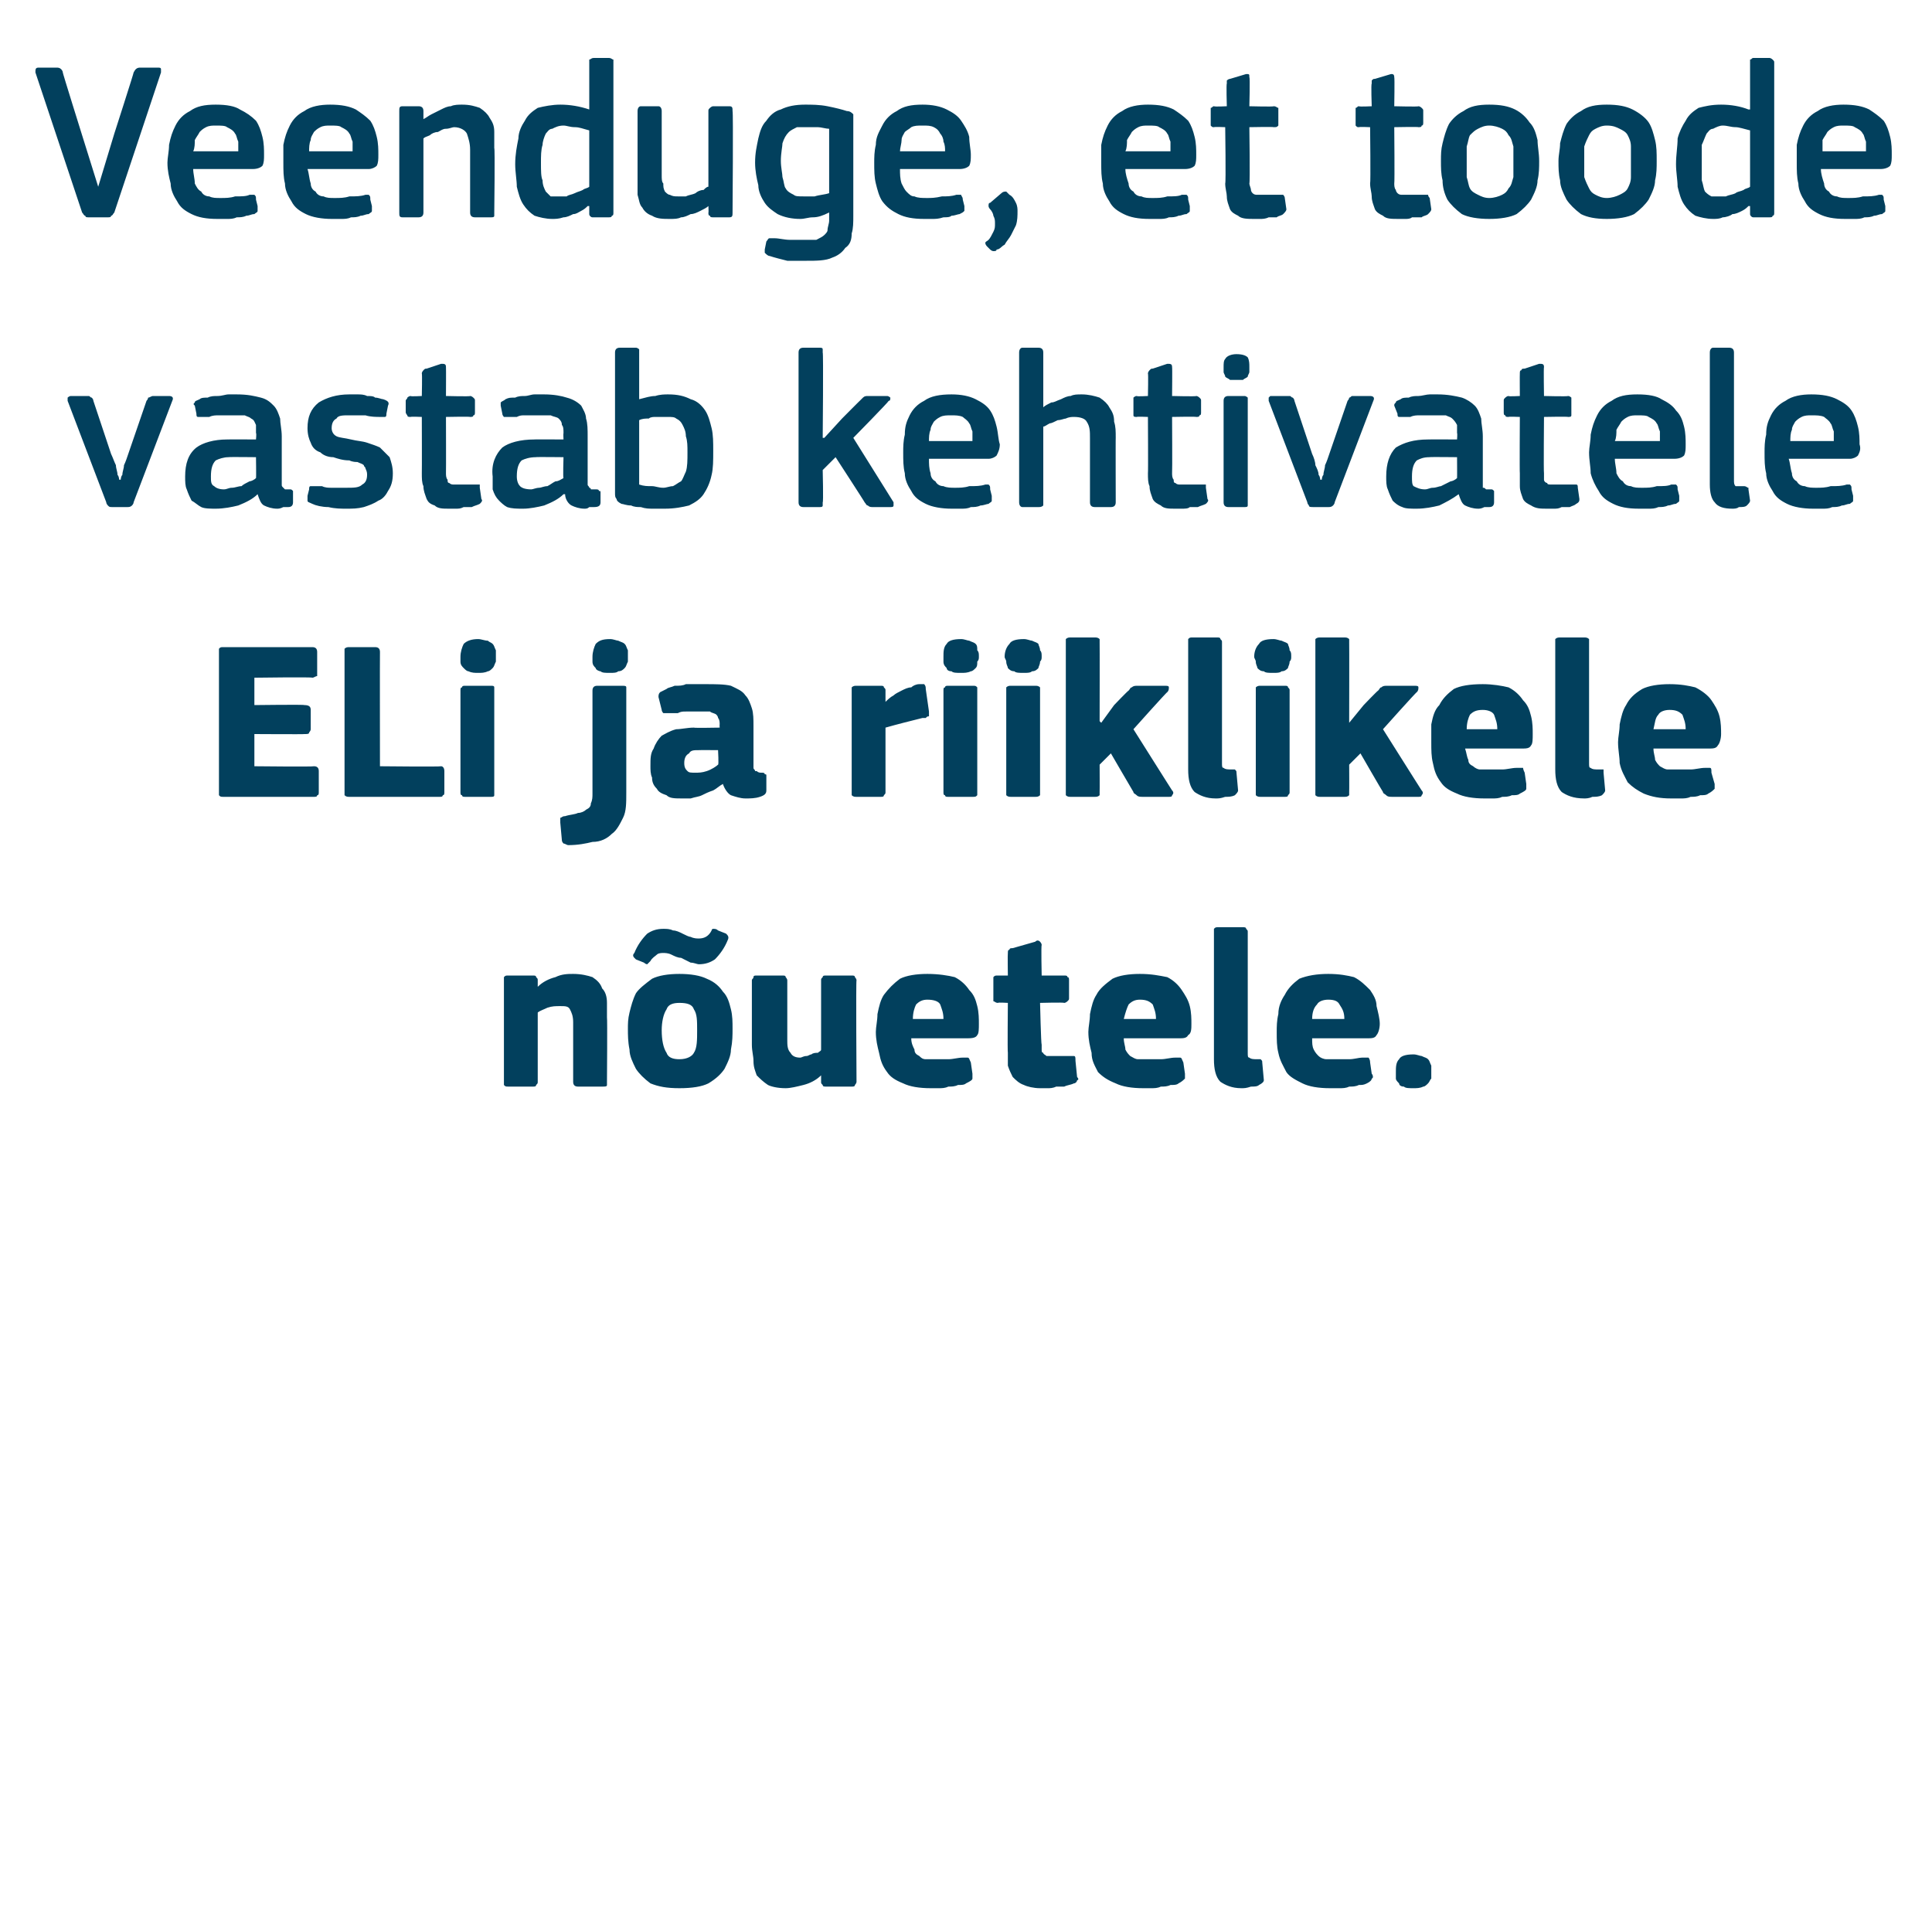
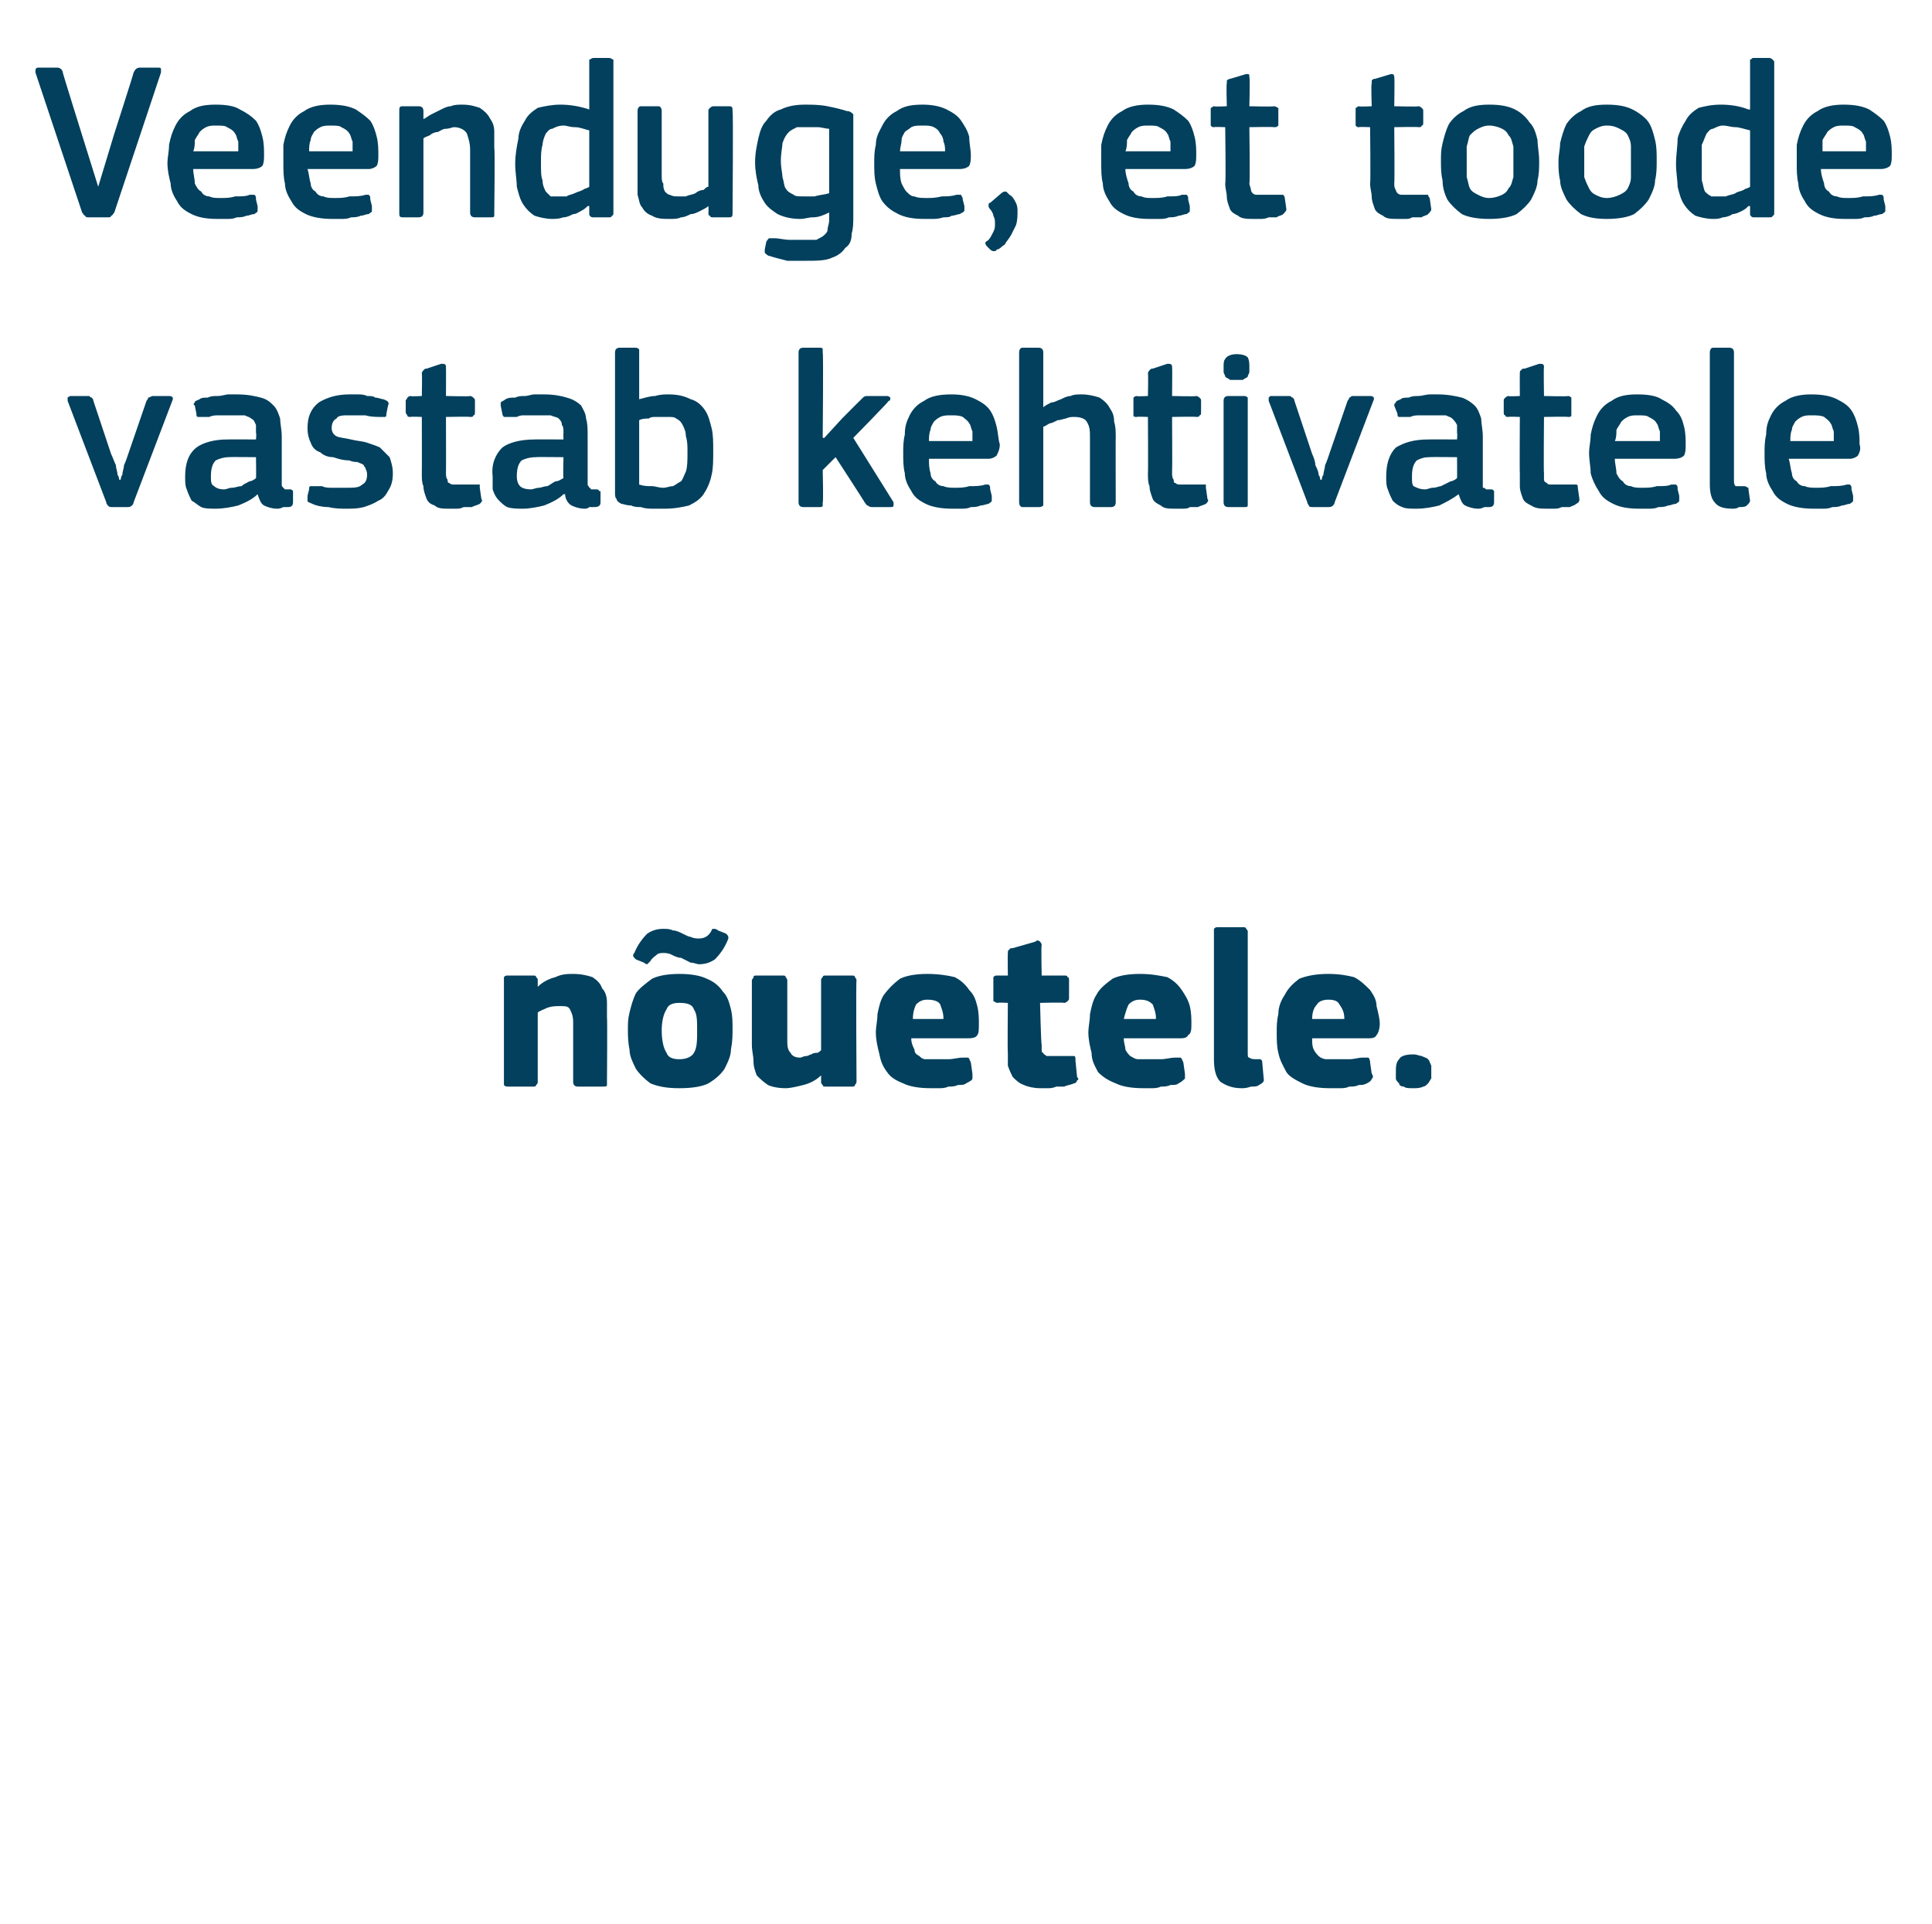
<svg xmlns="http://www.w3.org/2000/svg" version="1.1" width="120px" height="119.5px" viewBox="0 -3 120 119.5" style="top:-3px">
  <desc>Veenduge, et toode vastab kehtivatele ELi ja riiklikele n uetele.</desc>
  <defs />
  <g id="Polygon27693">
    <path d="M 37.7 64.2 C 37.7 64.3 37.7 64.3 37.7 64.4 C 37.7 64.5 37.6 64.5 37.4 64.5 C 37.4 64.5 35.9 64.5 35.9 64.5 C 35.7 64.5 35.6 64.4 35.6 64.2 C 35.6 63.6 35.6 63 35.6 62.4 C 35.6 61.8 35.6 61.2 35.6 60.5 C 35.6 60.1 35.5 59.9 35.4 59.7 C 35.3 59.5 35.1 59.5 34.8 59.5 C 34.5 59.5 34.3 59.5 34 59.6 C 33.8 59.7 33.5 59.8 33.4 59.9 C 33.4 59.9 33.4 64.2 33.4 64.2 C 33.4 64.3 33.4 64.3 33.3 64.4 C 33.3 64.5 33.2 64.5 33.1 64.5 C 33.1 64.5 31.6 64.5 31.6 64.5 C 31.4 64.5 31.4 64.5 31.3 64.4 C 31.3 64.4 31.3 64.3 31.3 64.2 C 31.3 64.2 31.3 57.9 31.3 57.9 C 31.3 57.8 31.3 57.7 31.3 57.7 C 31.4 57.6 31.4 57.6 31.6 57.6 C 31.6 57.6 33.1 57.6 33.1 57.6 C 33.2 57.6 33.3 57.6 33.3 57.7 C 33.4 57.8 33.4 57.8 33.4 57.9 C 33.4 57.9 33.4 58.2 33.4 58.2 C 33.4 58.2 33.4 58.2 33.4 58.2 C 33.4 58.3 33.4 58.3 33.4 58.3 C 33.7 58 34.1 57.8 34.5 57.7 C 34.9 57.5 35.3 57.5 35.6 57.5 C 36.1 57.5 36.5 57.6 36.8 57.7 C 37.1 57.9 37.3 58.1 37.4 58.4 C 37.6 58.6 37.7 58.9 37.7 59.3 C 37.7 59.6 37.7 59.9 37.7 60.2 C 37.73 60.23 37.7 64.2 37.7 64.2 C 37.7 64.2 37.73 64.21 37.7 64.2 Z M 45.5 60.9 C 45.5 61.3 45.5 61.7 45.4 62.2 C 45.4 62.6 45.2 63 45 63.4 C 44.8 63.7 44.5 64 44 64.3 C 43.6 64.5 43 64.6 42.2 64.6 C 41.4 64.6 40.9 64.5 40.4 64.3 C 40 64 39.7 63.7 39.5 63.4 C 39.3 63 39.1 62.6 39.1 62.2 C 39 61.7 39 61.3 39 60.9 C 39 60.6 39 60.3 39.1 59.9 C 39.2 59.5 39.3 59.1 39.5 58.7 C 39.7 58.4 40.1 58.1 40.5 57.8 C 40.9 57.6 41.5 57.5 42.2 57.5 C 42.9 57.5 43.5 57.6 43.9 57.8 C 44.4 58 44.7 58.3 44.9 58.6 C 45.2 58.9 45.3 59.3 45.4 59.7 C 45.5 60.1 45.5 60.5 45.5 60.9 Z M 43.3 61 C 43.3 60.4 43.3 60 43.1 59.7 C 43 59.4 42.7 59.3 42.2 59.3 C 41.8 59.3 41.5 59.4 41.4 59.7 C 41.2 60 41.1 60.5 41.1 61 C 41.1 61.6 41.2 62.1 41.4 62.4 C 41.5 62.7 41.8 62.8 42.2 62.8 C 42.7 62.8 43 62.6 43.1 62.4 C 43.3 62.1 43.3 61.6 43.3 61 Z M 43.4 56.9 C 43.3 56.9 43.1 56.8 42.9 56.8 C 42.7 56.7 42.5 56.6 42.3 56.5 C 42.1 56.5 41.9 56.4 41.7 56.3 C 41.5 56.2 41.3 56.2 41.2 56.2 C 41.1 56.2 40.9 56.2 40.8 56.3 C 40.7 56.4 40.5 56.5 40.4 56.7 C 40.3 56.8 40.3 56.8 40.2 56.9 C 40.2 56.9 40.1 56.9 40 56.8 C 40 56.8 39.5 56.6 39.5 56.6 C 39.4 56.5 39.4 56.5 39.4 56.5 C 39.3 56.4 39.3 56.3 39.4 56.2 C 39.6 55.7 39.9 55.3 40.2 55 C 40.5 54.8 40.8 54.7 41.2 54.7 C 41.4 54.7 41.6 54.7 41.8 54.8 C 42 54.8 42.2 54.9 42.4 55 C 42.6 55.1 42.8 55.2 42.9 55.2 C 43.1 55.3 43.3 55.3 43.4 55.3 C 43.7 55.3 44 55.2 44.2 54.8 C 44.2 54.7 44.3 54.7 44.3 54.7 C 44.4 54.7 44.5 54.7 44.6 54.8 C 44.6 54.8 45.1 55 45.1 55 C 45.2 55.1 45.3 55.2 45.2 55.4 C 45 55.9 44.7 56.3 44.4 56.6 C 44.1 56.8 43.8 56.9 43.4 56.9 Z M 53.2 64.2 C 53.2 64.3 53.1 64.4 53.1 64.4 C 53.1 64.5 53 64.5 52.9 64.5 C 52.9 64.5 51.3 64.5 51.3 64.5 C 51.2 64.5 51.1 64.5 51.1 64.4 C 51 64.3 51 64.3 51 64.2 C 51 64.2 51 63.9 51 63.9 C 51 63.9 51 63.9 51 63.8 C 51 63.8 51 63.8 51 63.8 C 50.7 64.1 50.3 64.3 49.9 64.4 C 49.5 64.5 49.1 64.6 48.8 64.6 C 48.3 64.6 47.9 64.5 47.7 64.4 C 47.4 64.2 47.2 64 47 63.8 C 46.9 63.5 46.8 63.3 46.8 62.9 C 46.8 62.6 46.7 62.3 46.7 61.9 C 46.7 61.9 46.7 57.9 46.7 57.9 C 46.7 57.8 46.8 57.8 46.8 57.7 C 46.8 57.6 46.9 57.6 47 57.6 C 47 57.6 48.6 57.6 48.6 57.6 C 48.7 57.6 48.8 57.6 48.8 57.7 C 48.8 57.7 48.9 57.8 48.9 57.9 C 48.9 57.9 48.9 61.6 48.9 61.6 C 48.9 61.9 48.9 62.2 49.1 62.4 C 49.2 62.6 49.4 62.7 49.7 62.7 C 49.8 62.7 49.9 62.6 50.1 62.6 C 50.2 62.6 50.3 62.5 50.4 62.5 C 50.5 62.4 50.7 62.4 50.8 62.4 C 50.9 62.3 51 62.3 51 62.2 C 51 62.2 51 57.9 51 57.9 C 51 57.8 51 57.8 51.1 57.7 C 51.1 57.6 51.2 57.6 51.3 57.6 C 51.3 57.6 52.9 57.6 52.9 57.6 C 53 57.6 53.1 57.6 53.1 57.7 C 53.1 57.7 53.2 57.8 53.2 57.9 C 53.16 57.91 53.2 64.2 53.2 64.2 C 53.2 64.2 53.16 64.21 53.2 64.2 Z M 56.6 61.5 C 56.6 61.8 56.7 62 56.8 62.2 C 56.8 62.4 56.9 62.5 57.1 62.6 C 57.2 62.7 57.3 62.8 57.5 62.8 C 57.7 62.8 57.9 62.8 58.1 62.8 C 58.4 62.8 58.6 62.8 58.9 62.8 C 59.2 62.8 59.5 62.7 59.8 62.7 C 60 62.7 60.1 62.7 60.1 62.7 C 60.2 62.7 60.2 62.8 60.3 63 C 60.3 63 60.4 63.7 60.4 63.7 C 60.4 63.8 60.4 64 60.4 64 C 60.4 64.1 60.2 64.2 60 64.3 C 59.9 64.4 59.7 64.4 59.5 64.4 C 59.3 64.5 59.1 64.5 58.9 64.5 C 58.7 64.6 58.5 64.6 58.3 64.6 C 58.1 64.6 57.9 64.6 57.8 64.6 C 57.1 64.6 56.5 64.5 56.1 64.3 C 55.6 64.1 55.3 63.9 55.1 63.6 C 54.8 63.2 54.7 62.9 54.6 62.4 C 54.5 62 54.4 61.6 54.4 61.1 C 54.4 60.8 54.5 60.4 54.5 60 C 54.6 59.5 54.7 59.1 54.9 58.8 C 55.2 58.4 55.5 58.1 55.9 57.8 C 56.3 57.6 56.9 57.5 57.6 57.5 C 58.3 57.5 58.9 57.6 59.3 57.7 C 59.7 57.9 60 58.2 60.2 58.5 C 60.5 58.8 60.6 59.1 60.7 59.5 C 60.8 59.9 60.8 60.3 60.8 60.6 C 60.8 60.9 60.8 61.2 60.7 61.3 C 60.6 61.5 60.3 61.5 60 61.5 C 60 61.5 56.6 61.5 56.6 61.5 Z M 57.6 59.1 C 57.3 59.1 57.1 59.2 56.9 59.4 C 56.8 59.6 56.7 59.9 56.7 60.3 C 56.7 60.3 58.6 60.3 58.6 60.3 C 58.6 59.9 58.5 59.7 58.4 59.4 C 58.3 59.2 58 59.1 57.6 59.1 Z M 66.9 63.9 C 67 64 67 64.1 66.9 64.1 C 66.9 64.2 66.8 64.3 66.7 64.3 C 66.5 64.4 66.3 64.4 66.1 64.5 C 66 64.5 65.8 64.5 65.6 64.5 C 65.4 64.6 65.2 64.6 65.1 64.6 C 64.9 64.6 64.8 64.6 64.6 64.6 C 64.2 64.6 63.8 64.5 63.6 64.4 C 63.3 64.3 63.1 64.1 62.9 63.9 C 62.8 63.7 62.7 63.5 62.6 63.2 C 62.6 63 62.6 62.7 62.6 62.4 C 62.57 62.39 62.6 59.3 62.6 59.3 C 62.6 59.3 61.95 59.26 62 59.3 C 61.8 59.3 61.8 59.2 61.7 59.2 C 61.7 59.1 61.7 59.1 61.7 59 C 61.7 59 61.7 57.9 61.7 57.9 C 61.7 57.8 61.7 57.7 61.7 57.7 C 61.8 57.6 61.8 57.6 62 57.6 C 61.95 57.6 62.6 57.6 62.6 57.6 C 62.6 57.6 62.58 56.23 62.6 56.2 C 62.6 56.1 62.6 56 62.7 56 C 62.7 55.9 62.8 55.9 62.9 55.9 C 62.9 55.9 64.3 55.5 64.3 55.5 C 64.4 55.4 64.5 55.4 64.6 55.5 C 64.6 55.5 64.7 55.6 64.7 55.7 C 64.66 55.72 64.7 57.6 64.7 57.6 C 64.7 57.6 66.08 57.6 66.1 57.6 C 66.2 57.6 66.3 57.6 66.3 57.7 C 66.4 57.7 66.4 57.8 66.4 57.9 C 66.4 57.9 66.4 59 66.4 59 C 66.4 59.1 66.4 59.1 66.3 59.2 C 66.3 59.2 66.2 59.3 66.1 59.3 C 66.08 59.26 64.6 59.3 64.6 59.3 C 64.6 59.3 64.66 61.87 64.7 61.9 C 64.7 62 64.7 62.1 64.7 62.2 C 64.7 62.3 64.7 62.4 64.8 62.4 C 64.8 62.5 64.9 62.5 65 62.6 C 65.1 62.6 65.3 62.6 65.5 62.6 C 65.6 62.6 65.8 62.6 65.9 62.6 C 66.1 62.6 66.3 62.6 66.5 62.6 C 66.6 62.6 66.6 62.6 66.7 62.6 C 66.8 62.6 66.8 62.7 66.8 62.9 C 66.8 62.9 66.9 63.9 66.9 63.9 Z M 69.8 61.5 C 69.8 61.8 69.9 62 69.9 62.2 C 70 62.4 70.1 62.5 70.2 62.6 C 70.4 62.7 70.5 62.8 70.7 62.8 C 70.9 62.8 71.1 62.8 71.3 62.8 C 71.5 62.8 71.8 62.8 72.1 62.8 C 72.4 62.8 72.7 62.7 73 62.7 C 73.2 62.7 73.3 62.7 73.3 62.7 C 73.4 62.7 73.4 62.8 73.5 63 C 73.5 63 73.6 63.7 73.6 63.7 C 73.6 63.8 73.6 64 73.6 64 C 73.5 64.1 73.4 64.2 73.2 64.3 C 73.1 64.4 72.9 64.4 72.7 64.4 C 72.5 64.5 72.3 64.5 72.1 64.5 C 71.9 64.6 71.7 64.6 71.5 64.6 C 71.3 64.6 71.1 64.6 71 64.6 C 70.3 64.6 69.7 64.5 69.3 64.3 C 68.8 64.1 68.5 63.9 68.2 63.6 C 68 63.2 67.8 62.9 67.8 62.4 C 67.7 62 67.6 61.6 67.6 61.1 C 67.6 60.8 67.7 60.4 67.7 60 C 67.8 59.5 67.9 59.1 68.1 58.8 C 68.3 58.4 68.7 58.1 69.1 57.8 C 69.5 57.6 70.1 57.5 70.8 57.5 C 71.5 57.5 72 57.6 72.5 57.7 C 72.9 57.9 73.2 58.2 73.4 58.5 C 73.6 58.8 73.8 59.1 73.9 59.5 C 74 59.9 74 60.3 74 60.6 C 74 60.9 74 61.2 73.8 61.3 C 73.7 61.5 73.5 61.5 73.2 61.5 C 73.2 61.5 69.8 61.5 69.8 61.5 Z M 70.8 59.1 C 70.5 59.1 70.3 59.2 70.1 59.4 C 70 59.6 69.9 59.9 69.8 60.3 C 69.8 60.3 71.8 60.3 71.8 60.3 C 71.8 59.9 71.7 59.7 71.6 59.4 C 71.4 59.2 71.2 59.1 70.8 59.1 Z M 77.5 62.4 C 77.5 62.6 77.5 62.7 77.6 62.7 C 77.7 62.8 77.9 62.8 78.1 62.8 C 78.2 62.8 78.3 62.8 78.3 62.8 C 78.4 62.9 78.4 62.9 78.4 63 C 78.4 63 78.5 64.1 78.5 64.1 C 78.5 64.2 78.4 64.3 78.2 64.4 C 78.1 64.5 77.9 64.5 77.7 64.5 C 77.4 64.6 77.3 64.6 77.1 64.6 C 76.5 64.6 76.1 64.4 75.8 64.2 C 75.5 63.9 75.4 63.4 75.4 62.8 C 75.4 62.8 75.4 54.9 75.4 54.9 C 75.4 54.8 75.4 54.8 75.4 54.7 C 75.5 54.6 75.5 54.6 75.7 54.6 C 75.7 54.6 77.2 54.6 77.2 54.6 C 77.3 54.6 77.4 54.6 77.4 54.7 C 77.5 54.8 77.5 54.8 77.5 54.9 C 77.5 54.9 77.5 62.4 77.5 62.4 Z M 81.5 61.5 C 81.5 61.8 81.5 62 81.6 62.2 C 81.7 62.4 81.8 62.5 81.9 62.6 C 82 62.7 82.2 62.8 82.4 62.8 C 82.6 62.8 82.8 62.8 83 62.8 C 83.2 62.8 83.5 62.8 83.8 62.8 C 84.1 62.8 84.4 62.7 84.6 62.7 C 84.8 62.7 85 62.7 85 62.7 C 85 62.7 85.1 62.8 85.1 63 C 85.1 63 85.2 63.7 85.2 63.7 C 85.3 63.8 85.3 64 85.2 64 C 85.2 64.1 85.1 64.2 84.9 64.3 C 84.7 64.4 84.6 64.4 84.4 64.4 C 84.2 64.5 84 64.5 83.8 64.5 C 83.6 64.6 83.4 64.6 83.2 64.6 C 83 64.6 82.8 64.6 82.6 64.6 C 81.9 64.6 81.3 64.5 80.9 64.3 C 80.5 64.1 80.1 63.9 79.9 63.6 C 79.7 63.2 79.5 62.9 79.4 62.4 C 79.3 62 79.3 61.6 79.3 61.1 C 79.3 60.8 79.3 60.4 79.4 60 C 79.4 59.5 79.6 59.1 79.8 58.8 C 80 58.4 80.3 58.1 80.7 57.8 C 81.2 57.6 81.8 57.5 82.5 57.5 C 83.2 57.5 83.7 57.6 84.1 57.7 C 84.5 57.9 84.8 58.2 85.1 58.5 C 85.3 58.8 85.5 59.1 85.5 59.5 C 85.6 59.9 85.7 60.3 85.7 60.6 C 85.7 60.9 85.6 61.2 85.5 61.3 C 85.4 61.5 85.2 61.5 84.9 61.5 C 84.9 61.5 81.5 61.5 81.5 61.5 Z M 82.5 59.1 C 82.2 59.1 81.9 59.2 81.8 59.4 C 81.6 59.6 81.5 59.9 81.5 60.3 C 81.5 60.3 83.5 60.3 83.5 60.3 C 83.5 59.9 83.4 59.7 83.2 59.4 C 83.1 59.2 82.9 59.1 82.5 59.1 Z M 88.9 63.6 C 88.9 63.7 88.9 63.8 88.9 64 C 88.8 64.1 88.8 64.2 88.7 64.3 C 88.6 64.4 88.5 64.5 88.4 64.5 C 88.2 64.6 88 64.6 87.8 64.6 C 87.5 64.6 87.3 64.6 87.2 64.5 C 87 64.5 86.9 64.4 86.9 64.3 C 86.8 64.2 86.7 64.1 86.7 64 C 86.7 63.8 86.7 63.7 86.7 63.6 C 86.7 63.3 86.7 63 86.9 62.8 C 87 62.6 87.3 62.5 87.8 62.5 C 88 62.5 88.2 62.6 88.3 62.6 C 88.5 62.7 88.6 62.7 88.7 62.8 C 88.8 62.9 88.8 63 88.9 63.2 C 88.9 63.3 88.9 63.4 88.9 63.6 Z " stroke="none" fill="#02405d" />
  </g>
  <g id="Polygon27692">
-     <path d="M 13.6 37.5 C 13.6 37.4 13.6 37.3 13.6 37.3 C 13.7 37.2 13.7 37.2 13.9 37.2 C 13.9 37.2 19.4 37.2 19.4 37.2 C 19.6 37.2 19.7 37.3 19.7 37.5 C 19.7 37.5 19.7 38.8 19.7 38.8 C 19.7 38.8 19.7 38.9 19.7 39 C 19.6 39 19.5 39.1 19.4 39.1 C 19.41 39.05 15.8 39.1 15.8 39.1 L 15.8 40.8 C 15.8 40.8 18.95 40.76 18.9 40.8 C 19.2 40.8 19.3 40.9 19.3 41.1 C 19.3 41.1 19.3 42.3 19.3 42.3 C 19.3 42.4 19.2 42.5 19.2 42.5 C 19.2 42.6 19.1 42.6 18.9 42.6 C 18.95 42.62 15.8 42.6 15.8 42.6 L 15.8 44.6 C 15.8 44.6 19.48 44.64 19.5 44.6 C 19.7 44.6 19.8 44.7 19.8 44.9 C 19.8 44.9 19.8 46.2 19.8 46.2 C 19.8 46.3 19.8 46.4 19.7 46.4 C 19.7 46.5 19.6 46.5 19.5 46.5 C 19.5 46.5 13.9 46.5 13.9 46.5 C 13.7 46.5 13.7 46.5 13.6 46.4 C 13.6 46.4 13.6 46.3 13.6 46.2 C 13.6 46.2 13.6 37.5 13.6 37.5 Z M 23.6 44.6 C 23.6 44.6 27.36 44.64 27.4 44.6 C 27.5 44.6 27.6 44.7 27.6 44.9 C 27.6 44.9 27.6 46.2 27.6 46.2 C 27.6 46.3 27.6 46.4 27.5 46.4 C 27.5 46.5 27.4 46.5 27.3 46.5 C 27.3 46.5 21.7 46.5 21.7 46.5 C 21.6 46.5 21.5 46.5 21.4 46.4 C 21.4 46.4 21.4 46.3 21.4 46.2 C 21.4 46.2 21.4 37.5 21.4 37.5 C 21.4 37.4 21.4 37.3 21.4 37.3 C 21.5 37.2 21.6 37.2 21.7 37.2 C 21.7 37.2 23.3 37.2 23.3 37.2 C 23.5 37.2 23.6 37.3 23.6 37.5 C 23.59 37.51 23.6 44.6 23.6 44.6 Z M 30.8 37.8 C 30.8 37.9 30.8 38 30.8 38.1 C 30.7 38.3 30.7 38.4 30.6 38.5 C 30.5 38.6 30.4 38.7 30.3 38.7 C 30.1 38.8 29.9 38.8 29.7 38.8 C 29.5 38.8 29.3 38.8 29.1 38.7 C 29 38.7 28.9 38.6 28.8 38.5 C 28.7 38.4 28.6 38.3 28.6 38.1 C 28.6 38 28.6 37.9 28.6 37.8 C 28.6 37.5 28.7 37.2 28.8 37 C 29 36.8 29.3 36.7 29.7 36.7 C 29.9 36.7 30.1 36.8 30.3 36.8 C 30.4 36.9 30.5 36.9 30.6 37 C 30.7 37.1 30.7 37.2 30.8 37.4 C 30.8 37.5 30.8 37.6 30.8 37.8 Z M 30.7 46.2 C 30.7 46.3 30.7 46.3 30.7 46.4 C 30.7 46.5 30.6 46.5 30.5 46.5 C 30.5 46.5 28.9 46.5 28.9 46.5 C 28.8 46.5 28.7 46.5 28.7 46.4 C 28.6 46.4 28.6 46.3 28.6 46.2 C 28.6 46.2 28.6 39.9 28.6 39.9 C 28.6 39.8 28.6 39.7 28.7 39.7 C 28.7 39.6 28.8 39.6 28.9 39.6 C 28.9 39.6 30.5 39.6 30.5 39.6 C 30.6 39.6 30.7 39.6 30.7 39.7 C 30.7 39.8 30.7 39.8 30.7 39.9 C 30.7 39.9 30.7 46.2 30.7 46.2 Z M 38.9 46.2 C 38.9 46.9 38.9 47.4 38.7 47.8 C 38.5 48.2 38.3 48.6 38 48.8 C 37.7 49.1 37.3 49.3 36.8 49.3 C 36.4 49.4 35.9 49.5 35.3 49.5 C 35.2 49.5 35.1 49.4 35 49.4 C 35 49.4 34.9 49.3 34.9 49.2 C 34.9 49.2 34.8 48.1 34.8 48.1 C 34.8 47.9 34.8 47.8 34.8 47.8 C 34.9 47.8 34.9 47.7 35.1 47.7 C 35.4 47.6 35.7 47.6 35.9 47.5 C 36.1 47.5 36.3 47.4 36.4 47.3 C 36.6 47.2 36.7 47.1 36.7 46.9 C 36.8 46.7 36.8 46.5 36.8 46.3 C 36.8 46.3 36.8 39.9 36.8 39.9 C 36.8 39.7 36.9 39.6 37.1 39.6 C 37.1 39.6 38.6 39.6 38.6 39.6 C 38.8 39.6 38.9 39.6 38.9 39.7 C 38.9 39.8 38.9 39.8 38.9 39.9 C 38.9 39.9 38.9 46.2 38.9 46.2 Z M 39 37.8 C 39 37.9 39 38 39 38.1 C 38.9 38.3 38.9 38.4 38.8 38.5 C 38.7 38.6 38.6 38.7 38.4 38.7 C 38.3 38.8 38.1 38.8 37.9 38.8 C 37.6 38.8 37.4 38.8 37.3 38.7 C 37.2 38.7 37 38.6 37 38.5 C 36.9 38.4 36.8 38.3 36.8 38.1 C 36.8 38 36.8 37.9 36.8 37.8 C 36.8 37.5 36.9 37.2 37 37 C 37.2 36.8 37.4 36.7 37.9 36.7 C 38.1 36.7 38.3 36.8 38.4 36.8 C 38.6 36.9 38.7 36.9 38.8 37 C 38.9 37.1 38.9 37.2 39 37.4 C 39 37.5 39 37.6 39 37.8 Z M 44.6 43.6 C 44.6 43.6 43.39 43.59 43.4 43.6 C 43.1 43.6 42.9 43.6 42.8 43.8 C 42.6 43.9 42.5 44.1 42.5 44.4 C 42.5 44.7 42.6 44.8 42.7 44.9 C 42.8 45 42.9 45 43.2 45 C 43.4 45 43.6 45 43.9 44.9 C 44.2 44.8 44.5 44.6 44.6 44.5 C 44.65 44.53 44.6 43.6 44.6 43.6 Z M 44.9 45.7 C 44.7 45.8 44.5 46 44.3 46.1 C 44 46.2 43.8 46.3 43.6 46.4 C 43.4 46.5 43.2 46.5 42.9 46.6 C 42.7 46.6 42.5 46.6 42.4 46.6 C 41.9 46.6 41.6 46.6 41.4 46.4 C 41.1 46.3 40.9 46.2 40.8 46 C 40.6 45.8 40.5 45.6 40.5 45.3 C 40.4 45.1 40.4 44.8 40.4 44.6 C 40.4 44.1 40.4 43.8 40.6 43.5 C 40.7 43.2 40.9 42.9 41.1 42.7 C 41.3 42.6 41.6 42.4 42 42.3 C 42.3 42.3 42.7 42.2 43.1 42.2 C 43.08 42.23 44.7 42.2 44.7 42.2 C 44.7 42.2 44.69 42.01 44.7 42 C 44.7 41.9 44.7 41.7 44.6 41.6 C 44.6 41.5 44.5 41.4 44.5 41.4 C 44.4 41.3 44.2 41.3 44.1 41.2 C 43.9 41.2 43.7 41.2 43.5 41.2 C 43.4 41.2 43.2 41.2 43.1 41.2 C 42.9 41.2 42.8 41.2 42.6 41.2 C 42.4 41.2 42.3 41.2 42.1 41.3 C 41.9 41.3 41.8 41.3 41.6 41.3 C 41.4 41.3 41.3 41.3 41.2 41.3 C 41.2 41.3 41.1 41.2 41.1 41.1 C 41.1 41.1 40.9 40.3 40.9 40.3 C 40.9 40.2 40.9 40.1 41 40 C 41 40 41.2 39.9 41.4 39.8 C 41.5 39.7 41.7 39.7 41.9 39.6 C 42.2 39.6 42.4 39.6 42.6 39.5 C 42.8 39.5 43 39.5 43.2 39.5 C 43.4 39.5 43.6 39.5 43.8 39.5 C 44.4 39.5 45 39.5 45.4 39.6 C 45.8 39.8 46.1 39.9 46.3 40.2 C 46.5 40.4 46.6 40.7 46.7 41 C 46.8 41.3 46.8 41.7 46.8 42.1 C 46.8 42.1 46.8 44.3 46.8 44.3 C 46.8 44.5 46.8 44.6 46.8 44.7 C 46.8 44.8 46.9 44.8 46.9 44.9 C 46.9 44.9 47 44.9 47 44.9 C 47.1 45 47.2 45 47.3 45 C 47.4 45 47.5 45 47.5 45.1 C 47.6 45.1 47.6 45.1 47.6 45.2 C 47.6 45.2 47.6 46.1 47.6 46.1 C 47.6 46.3 47.5 46.4 47.2 46.5 C 46.9 46.6 46.6 46.6 46.3 46.6 C 46 46.6 45.7 46.5 45.4 46.4 C 45.2 46.3 45 46 44.9 45.7 C 44.9 45.7 44.9 45.7 44.9 45.7 Z M 55 40.6 C 55 40.6 55.02 40.59 55 40.6 C 55.1 40.5 55.3 40.3 55.5 40.2 C 55.6 40.1 55.8 40 56 39.9 C 56.2 39.8 56.4 39.7 56.6 39.7 C 56.7 39.6 56.9 39.5 57.1 39.5 C 57.2 39.5 57.3 39.5 57.4 39.5 C 57.5 39.6 57.5 39.7 57.5 39.8 C 57.5 39.8 57.7 41.2 57.7 41.2 C 57.7 41.3 57.7 41.3 57.7 41.4 C 57.7 41.4 57.7 41.4 57.7 41.5 C 57.6 41.5 57.6 41.5 57.5 41.6 C 57.5 41.6 57.4 41.6 57.3 41.6 C 56.5 41.8 55.7 42 55 42.2 C 55 42.2 55 46.2 55 46.2 C 55 46.3 55 46.3 54.9 46.4 C 54.9 46.5 54.8 46.5 54.7 46.5 C 54.7 46.5 53.2 46.5 53.2 46.5 C 53.1 46.5 53 46.5 52.9 46.4 C 52.9 46.4 52.9 46.3 52.9 46.2 C 52.9 46.2 52.9 39.9 52.9 39.9 C 52.9 39.8 52.9 39.7 52.9 39.7 C 53 39.6 53.1 39.6 53.2 39.6 C 53.2 39.6 54.7 39.6 54.7 39.6 C 54.8 39.6 54.9 39.6 54.9 39.7 C 55 39.8 55 39.8 55 39.9 C 55 39.89 55 40.6 55 40.6 Z M 60.8 37.8 C 60.8 37.9 60.8 38 60.7 38.1 C 60.7 38.3 60.7 38.4 60.6 38.5 C 60.5 38.6 60.4 38.7 60.3 38.7 C 60.1 38.8 59.9 38.8 59.7 38.8 C 59.4 38.8 59.2 38.8 59.1 38.7 C 58.9 38.7 58.8 38.6 58.8 38.5 C 58.7 38.4 58.6 38.3 58.6 38.1 C 58.6 38 58.6 37.9 58.6 37.8 C 58.6 37.5 58.6 37.2 58.8 37 C 58.9 36.8 59.2 36.7 59.7 36.7 C 59.9 36.7 60.1 36.8 60.2 36.8 C 60.4 36.9 60.5 36.9 60.6 37 C 60.7 37.1 60.7 37.2 60.7 37.4 C 60.8 37.5 60.8 37.6 60.8 37.8 Z M 60.7 46.2 C 60.7 46.3 60.7 46.3 60.7 46.4 C 60.6 46.5 60.6 46.5 60.4 46.5 C 60.4 46.5 58.9 46.5 58.9 46.5 C 58.8 46.5 58.7 46.5 58.7 46.4 C 58.6 46.4 58.6 46.3 58.6 46.2 C 58.6 46.2 58.6 39.9 58.6 39.9 C 58.6 39.8 58.6 39.7 58.7 39.7 C 58.7 39.6 58.8 39.6 58.9 39.6 C 58.9 39.6 60.4 39.6 60.4 39.6 C 60.6 39.6 60.6 39.6 60.7 39.7 C 60.7 39.8 60.7 39.8 60.7 39.9 C 60.7 39.9 60.7 46.2 60.7 46.2 Z M 64.7 37.8 C 64.7 37.9 64.7 38 64.6 38.1 C 64.6 38.3 64.5 38.4 64.5 38.5 C 64.4 38.6 64.3 38.7 64.1 38.7 C 64 38.8 63.8 38.8 63.6 38.8 C 63.3 38.8 63.1 38.8 63 38.7 C 62.8 38.7 62.7 38.6 62.6 38.5 C 62.6 38.4 62.5 38.3 62.5 38.1 C 62.5 38 62.4 37.9 62.4 37.8 C 62.4 37.5 62.5 37.2 62.7 37 C 62.8 36.8 63.1 36.7 63.6 36.7 C 63.8 36.7 64 36.8 64.1 36.8 C 64.3 36.9 64.4 36.9 64.5 37 C 64.5 37.1 64.6 37.2 64.6 37.4 C 64.7 37.5 64.7 37.6 64.7 37.8 Z M 64.6 46.2 C 64.6 46.3 64.6 46.3 64.6 46.4 C 64.5 46.5 64.4 46.5 64.3 46.5 C 64.3 46.5 62.8 46.5 62.8 46.5 C 62.7 46.5 62.6 46.5 62.5 46.4 C 62.5 46.4 62.5 46.3 62.5 46.2 C 62.5 46.2 62.5 39.9 62.5 39.9 C 62.5 39.8 62.5 39.7 62.5 39.7 C 62.6 39.6 62.7 39.6 62.8 39.6 C 62.8 39.6 64.3 39.6 64.3 39.6 C 64.4 39.6 64.5 39.6 64.6 39.7 C 64.6 39.8 64.6 39.8 64.6 39.9 C 64.6 39.9 64.6 46.2 64.6 46.2 Z M 68.4 41.9 L 69.2 40.8 C 69.2 40.8 70.07 39.89 70.1 39.9 C 70.2 39.8 70.2 39.7 70.3 39.7 C 70.4 39.6 70.5 39.6 70.7 39.6 C 70.7 39.6 72.3 39.6 72.3 39.6 C 72.5 39.6 72.6 39.6 72.6 39.7 C 72.6 39.8 72.6 39.9 72.5 40 C 72.49 39.96 70.4 42.3 70.4 42.3 C 70.4 42.3 72.8 46.11 72.8 46.1 C 72.9 46.2 72.9 46.3 72.8 46.4 C 72.8 46.5 72.7 46.5 72.6 46.5 C 72.6 46.5 71 46.5 71 46.5 C 70.8 46.5 70.7 46.5 70.6 46.4 C 70.5 46.3 70.4 46.3 70.4 46.2 C 70.37 46.16 69 43.8 69 43.8 L 68.3 44.5 C 68.3 44.5 68.31 46.19 68.3 46.2 C 68.3 46.3 68.3 46.3 68.3 46.4 C 68.2 46.5 68.1 46.5 68 46.5 C 68 46.5 66.5 46.5 66.5 46.5 C 66.4 46.5 66.3 46.5 66.2 46.4 C 66.2 46.4 66.2 46.3 66.2 46.2 C 66.2 46.2 66.2 36.9 66.2 36.9 C 66.2 36.8 66.2 36.8 66.2 36.7 C 66.3 36.6 66.4 36.6 66.5 36.6 C 66.5 36.6 68 36.6 68 36.6 C 68.1 36.6 68.2 36.6 68.3 36.7 C 68.3 36.8 68.3 36.8 68.3 36.9 C 68.31 36.92 68.3 41.8 68.3 41.8 L 68.4 41.9 Z M 75.9 44.4 C 75.9 44.6 75.9 44.7 76 44.7 C 76.1 44.8 76.3 44.8 76.5 44.8 C 76.6 44.8 76.7 44.8 76.7 44.8 C 76.8 44.9 76.8 44.9 76.8 45 C 76.8 45 76.9 46.1 76.9 46.1 C 76.9 46.2 76.8 46.3 76.7 46.4 C 76.5 46.5 76.3 46.5 76.1 46.5 C 75.8 46.6 75.7 46.6 75.5 46.6 C 74.9 46.6 74.5 46.4 74.2 46.2 C 73.9 45.9 73.8 45.4 73.8 44.8 C 73.8 44.8 73.8 36.9 73.8 36.9 C 73.8 36.8 73.8 36.8 73.8 36.7 C 73.9 36.6 73.9 36.6 74.1 36.6 C 74.1 36.6 75.6 36.6 75.6 36.6 C 75.7 36.6 75.8 36.6 75.8 36.7 C 75.9 36.8 75.9 36.8 75.9 36.9 C 75.9 36.9 75.9 44.4 75.9 44.4 Z M 80.2 37.8 C 80.2 37.9 80.2 38 80.1 38.1 C 80.1 38.3 80 38.4 80 38.5 C 79.9 38.6 79.8 38.7 79.6 38.7 C 79.5 38.8 79.3 38.8 79.1 38.8 C 78.8 38.8 78.6 38.8 78.5 38.7 C 78.3 38.7 78.2 38.6 78.1 38.5 C 78.1 38.4 78 38.3 78 38.1 C 78 38 77.9 37.9 77.9 37.8 C 77.9 37.5 78 37.2 78.2 37 C 78.3 36.8 78.6 36.7 79.1 36.7 C 79.3 36.7 79.5 36.8 79.6 36.8 C 79.8 36.9 79.9 36.9 80 37 C 80 37.1 80.1 37.2 80.1 37.4 C 80.2 37.5 80.2 37.6 80.2 37.8 Z M 80.1 46.2 C 80.1 46.3 80.1 46.3 80 46.4 C 80 46.5 79.9 46.5 79.8 46.5 C 79.8 46.5 78.3 46.5 78.3 46.5 C 78.2 46.5 78.1 46.5 78 46.4 C 78 46.4 78 46.3 78 46.2 C 78 46.2 78 39.9 78 39.9 C 78 39.8 78 39.7 78 39.7 C 78.1 39.6 78.2 39.6 78.3 39.6 C 78.3 39.6 79.8 39.6 79.8 39.6 C 79.9 39.6 80 39.6 80 39.7 C 80.1 39.8 80.1 39.8 80.1 39.9 C 80.1 39.9 80.1 46.2 80.1 46.2 Z M 83.8 41.9 L 84.7 40.8 C 84.7 40.8 85.57 39.89 85.6 39.9 C 85.7 39.8 85.7 39.7 85.8 39.7 C 85.9 39.6 86 39.6 86.2 39.6 C 86.2 39.6 87.8 39.6 87.8 39.6 C 88 39.6 88.1 39.6 88.1 39.7 C 88.1 39.8 88.1 39.9 88 40 C 87.99 39.96 85.9 42.3 85.9 42.3 C 85.9 42.3 88.3 46.11 88.3 46.1 C 88.4 46.2 88.4 46.3 88.3 46.4 C 88.3 46.5 88.2 46.5 88.1 46.5 C 88.1 46.5 86.5 46.5 86.5 46.5 C 86.3 46.5 86.2 46.5 86.1 46.4 C 86 46.3 85.9 46.3 85.9 46.2 C 85.86 46.16 84.5 43.8 84.5 43.8 L 83.8 44.5 C 83.8 44.5 83.81 46.19 83.8 46.2 C 83.8 46.3 83.8 46.3 83.8 46.4 C 83.7 46.5 83.6 46.5 83.5 46.5 C 83.5 46.5 82 46.5 82 46.5 C 81.9 46.5 81.8 46.5 81.7 46.4 C 81.7 46.4 81.7 46.3 81.7 46.2 C 81.7 46.2 81.7 36.9 81.7 36.9 C 81.7 36.8 81.7 36.8 81.7 36.7 C 81.8 36.6 81.9 36.6 82 36.6 C 82 36.6 83.5 36.6 83.5 36.6 C 83.6 36.6 83.7 36.6 83.8 36.7 C 83.8 36.8 83.8 36.8 83.8 36.9 C 83.81 36.92 83.8 41.8 83.8 41.8 L 83.8 41.9 Z M 91 43.5 C 91.1 43.8 91.1 44 91.2 44.2 C 91.2 44.4 91.3 44.5 91.5 44.6 C 91.6 44.7 91.8 44.8 91.9 44.8 C 92.1 44.8 92.3 44.8 92.6 44.8 C 92.8 44.8 93 44.8 93.3 44.8 C 93.6 44.8 93.9 44.7 94.2 44.7 C 94.4 44.7 94.5 44.7 94.6 44.7 C 94.6 44.7 94.6 44.8 94.7 45 C 94.7 45 94.8 45.7 94.8 45.7 C 94.8 45.8 94.8 46 94.8 46 C 94.8 46.1 94.6 46.2 94.4 46.3 C 94.3 46.4 94.1 46.4 93.9 46.4 C 93.7 46.5 93.5 46.5 93.3 46.5 C 93.1 46.6 92.9 46.6 92.7 46.6 C 92.5 46.6 92.3 46.6 92.2 46.6 C 91.5 46.6 90.9 46.5 90.5 46.3 C 90 46.1 89.7 45.9 89.5 45.6 C 89.2 45.2 89.1 44.9 89 44.4 C 88.9 44 88.9 43.6 88.9 43.1 C 88.9 42.8 88.9 42.4 88.9 42 C 89 41.5 89.1 41.1 89.4 40.8 C 89.6 40.4 89.9 40.1 90.3 39.8 C 90.7 39.6 91.3 39.5 92.1 39.5 C 92.7 39.5 93.3 39.6 93.7 39.7 C 94.1 39.9 94.4 40.2 94.6 40.5 C 94.9 40.8 95 41.1 95.1 41.5 C 95.2 41.9 95.2 42.3 95.2 42.6 C 95.2 42.9 95.2 43.2 95.1 43.3 C 95 43.5 94.8 43.5 94.5 43.5 C 94.5 43.5 91 43.5 91 43.5 Z M 92.1 41.1 C 91.7 41.1 91.5 41.2 91.3 41.4 C 91.2 41.6 91.1 41.9 91.1 42.3 C 91.1 42.3 93 42.3 93 42.3 C 93 41.9 92.9 41.7 92.8 41.4 C 92.7 41.2 92.4 41.1 92.1 41.1 Z M 98.7 44.4 C 98.7 44.6 98.7 44.7 98.8 44.7 C 98.9 44.8 99.1 44.8 99.3 44.8 C 99.4 44.8 99.5 44.8 99.6 44.8 C 99.6 44.9 99.6 44.9 99.6 45 C 99.6 45 99.7 46.1 99.7 46.1 C 99.7 46.2 99.6 46.3 99.5 46.4 C 99.3 46.5 99.1 46.5 98.9 46.5 C 98.7 46.6 98.5 46.6 98.4 46.6 C 97.7 46.6 97.3 46.4 97 46.2 C 96.7 45.9 96.6 45.4 96.6 44.8 C 96.6 44.8 96.6 36.9 96.6 36.9 C 96.6 36.8 96.6 36.8 96.6 36.7 C 96.7 36.6 96.8 36.6 96.9 36.6 C 96.9 36.6 98.4 36.6 98.4 36.6 C 98.5 36.6 98.6 36.6 98.7 36.7 C 98.7 36.8 98.7 36.8 98.7 36.9 C 98.7 36.9 98.7 44.4 98.7 44.4 Z M 102.7 43.5 C 102.7 43.8 102.8 44 102.8 44.2 C 102.9 44.4 103 44.5 103.1 44.6 C 103.3 44.7 103.4 44.8 103.6 44.8 C 103.8 44.8 104 44.8 104.2 44.8 C 104.4 44.8 104.7 44.8 105 44.8 C 105.3 44.8 105.6 44.7 105.9 44.7 C 106.1 44.7 106.2 44.7 106.2 44.7 C 106.3 44.7 106.3 44.8 106.3 45 C 106.3 45 106.5 45.7 106.5 45.7 C 106.5 45.8 106.5 46 106.5 46 C 106.4 46.1 106.3 46.2 106.1 46.3 C 106 46.4 105.8 46.4 105.6 46.4 C 105.4 46.5 105.2 46.5 105 46.5 C 104.8 46.6 104.6 46.6 104.4 46.6 C 104.2 46.6 104 46.6 103.8 46.6 C 103.1 46.6 102.6 46.5 102.1 46.3 C 101.7 46.1 101.4 45.9 101.1 45.6 C 100.9 45.2 100.7 44.9 100.6 44.4 C 100.6 44 100.5 43.6 100.5 43.1 C 100.5 42.8 100.6 42.4 100.6 42 C 100.7 41.5 100.8 41.1 101 40.8 C 101.2 40.4 101.5 40.1 102 39.8 C 102.4 39.6 103 39.5 103.7 39.5 C 104.4 39.5 104.9 39.6 105.3 39.7 C 105.7 39.9 106.1 40.2 106.3 40.5 C 106.5 40.8 106.7 41.1 106.8 41.5 C 106.9 41.9 106.9 42.3 106.9 42.6 C 106.9 42.9 106.8 43.2 106.7 43.3 C 106.6 43.5 106.4 43.5 106.1 43.5 C 106.1 43.5 102.7 43.5 102.7 43.5 Z M 103.7 41.1 C 103.4 41.1 103.1 41.2 103 41.4 C 102.8 41.6 102.8 41.9 102.7 42.3 C 102.7 42.3 104.7 42.3 104.7 42.3 C 104.7 41.9 104.6 41.7 104.5 41.4 C 104.3 41.2 104.1 41.1 103.7 41.1 Z " stroke="none" fill="#02405d" />
-   </g>
+     </g>
  <g id="Polygon27691">
    <path d="M 7.5 26.8 C 7.5 26.8 7.5 26.6 7.6 26.5 C 7.6 26.3 7.7 26.1 7.7 25.9 C 7.8 25.7 7.9 25.4 8 25.1 C 8 25.1 9.1 21.9 9.1 21.9 C 9.2 21.8 9.2 21.7 9.2 21.7 C 9.3 21.7 9.4 21.6 9.5 21.6 C 9.5 21.6 10.5 21.6 10.5 21.6 C 10.7 21.6 10.8 21.7 10.7 21.9 C 10.7 21.9 8.3 28.2 8.3 28.2 C 8.3 28.3 8.2 28.4 8.2 28.4 C 8.1 28.5 8 28.5 7.9 28.5 C 7.9 28.5 7 28.5 7 28.5 C 6.8 28.5 6.8 28.5 6.7 28.4 C 6.7 28.4 6.6 28.3 6.6 28.2 C 6.6 28.2 4.2 21.9 4.2 21.9 C 4.2 21.8 4.2 21.8 4.2 21.7 C 4.2 21.7 4.3 21.6 4.4 21.6 C 4.4 21.6 5.5 21.6 5.5 21.6 C 5.6 21.6 5.6 21.7 5.7 21.7 C 5.7 21.7 5.8 21.8 5.8 21.9 C 5.8 21.9 6.9 25.2 6.9 25.2 C 7 25.4 7.1 25.7 7.2 25.9 C 7.2 26.1 7.3 26.3 7.3 26.5 C 7.4 26.6 7.4 26.8 7.4 26.8 C 7.4 26.8 7.5 26.8 7.5 26.8 Z M 15.9 25.4 C 15.9 25.4 14.21 25.38 14.2 25.4 C 13.9 25.4 13.6 25.5 13.4 25.6 C 13.2 25.8 13.1 26.1 13.1 26.6 C 13.1 26.9 13.1 27.1 13.3 27.2 C 13.4 27.3 13.6 27.4 13.9 27.4 C 14.1 27.4 14.2 27.3 14.4 27.3 C 14.6 27.3 14.8 27.2 15 27.2 C 15.1 27.1 15.3 27 15.5 26.9 C 15.6 26.9 15.8 26.8 15.9 26.7 C 15.92 26.71 15.9 25.4 15.9 25.4 Z M 16 27.7 C 15.7 28 15.3 28.2 14.8 28.4 C 14.4 28.5 13.9 28.6 13.4 28.6 C 13.1 28.6 12.7 28.6 12.5 28.5 C 12.3 28.4 12.1 28.2 11.9 28.1 C 11.8 27.9 11.7 27.7 11.6 27.4 C 11.5 27.2 11.5 26.9 11.5 26.6 C 11.5 25.8 11.7 25.2 12.2 24.8 C 12.6 24.5 13.3 24.3 14.1 24.3 C 14.14 24.29 15.9 24.3 15.9 24.3 C 15.9 24.3 15.94 23.92 15.9 23.9 C 15.9 23.7 15.9 23.5 15.9 23.4 C 15.8 23.2 15.8 23.1 15.6 23 C 15.5 22.9 15.4 22.9 15.2 22.8 C 15 22.8 14.8 22.8 14.5 22.8 C 14.4 22.8 14.2 22.8 14.1 22.8 C 13.9 22.8 13.7 22.8 13.6 22.8 C 13.4 22.8 13.2 22.8 13 22.9 C 12.9 22.9 12.7 22.9 12.6 22.9 C 12.4 22.9 12.3 22.9 12.3 22.9 C 12.2 22.9 12.2 22.8 12.2 22.7 C 12.2 22.7 12.1 22.2 12.1 22.2 C 12 22.1 12 22.1 12.1 22 C 12.1 21.9 12.2 21.9 12.4 21.8 C 12.5 21.7 12.7 21.7 12.9 21.7 C 13.1 21.6 13.3 21.6 13.5 21.6 C 13.8 21.6 14 21.5 14.2 21.5 C 14.4 21.5 14.6 21.5 14.7 21.5 C 15.4 21.5 15.8 21.6 16.2 21.7 C 16.6 21.8 16.8 22 17 22.2 C 17.2 22.4 17.3 22.7 17.4 23 C 17.4 23.3 17.5 23.7 17.5 24.1 C 17.5 24.1 17.5 26.8 17.5 26.8 C 17.5 26.9 17.5 27 17.5 27.1 C 17.5 27.2 17.5 27.2 17.6 27.3 C 17.6 27.3 17.6 27.3 17.7 27.4 C 17.8 27.4 17.9 27.4 18 27.4 C 18.1 27.4 18.1 27.4 18.2 27.5 C 18.2 27.5 18.2 27.5 18.2 27.6 C 18.2 27.6 18.2 28.2 18.2 28.2 C 18.2 28.4 18.1 28.5 17.9 28.5 C 17.8 28.5 17.7 28.5 17.6 28.5 C 17.4 28.6 17.3 28.6 17.2 28.6 C 16.9 28.6 16.6 28.5 16.4 28.4 C 16.2 28.3 16.1 28 16 27.7 C 16 27.7 16 27.7 16 27.7 Z M 24.4 26.4 C 24.4 26.9 24.3 27.2 24.1 27.5 C 24 27.7 23.8 28 23.5 28.1 C 23.2 28.3 22.9 28.4 22.6 28.5 C 22.2 28.6 21.9 28.6 21.5 28.6 C 21.2 28.6 20.8 28.6 20.4 28.5 C 20 28.5 19.6 28.4 19.4 28.3 C 19.2 28.2 19.1 28.2 19.1 28.1 C 19.1 28 19.1 28 19.1 27.8 C 19.1 27.8 19.2 27.4 19.2 27.4 C 19.2 27.3 19.2 27.2 19.3 27.2 C 19.3 27.2 19.4 27.2 19.5 27.2 C 19.7 27.2 19.8 27.2 20 27.2 C 20.2 27.3 20.4 27.3 20.6 27.3 C 20.8 27.3 20.9 27.3 21.1 27.3 C 21.3 27.3 21.4 27.3 21.5 27.3 C 22 27.3 22.3 27.3 22.5 27.1 C 22.7 27 22.8 26.8 22.8 26.5 C 22.8 26.4 22.8 26.3 22.7 26.1 C 22.7 26 22.6 26 22.6 25.9 C 22.5 25.8 22.4 25.8 22.2 25.7 C 22.1 25.7 21.9 25.7 21.7 25.6 C 21.3 25.6 21 25.5 20.7 25.4 C 20.4 25.4 20.1 25.3 19.9 25.1 C 19.6 25 19.4 24.8 19.3 24.5 C 19.2 24.3 19.1 24 19.1 23.6 C 19.1 22.9 19.3 22.4 19.8 22 C 20.3 21.7 20.9 21.5 21.7 21.5 C 21.9 21.5 22 21.5 22.2 21.5 C 22.4 21.5 22.6 21.5 22.8 21.6 C 23 21.6 23.2 21.6 23.3 21.7 C 23.5 21.7 23.7 21.8 23.8 21.8 C 24.1 21.9 24.2 22 24.1 22.2 C 24.1 22.2 24 22.7 24 22.7 C 24 22.8 24 22.9 23.9 22.9 C 23.9 22.9 23.8 22.9 23.6 22.9 C 23.4 22.9 23 22.9 22.7 22.8 C 22.3 22.8 22 22.8 21.7 22.8 C 21.3 22.8 21 22.8 20.9 23 C 20.7 23.1 20.6 23.3 20.6 23.6 C 20.6 23.8 20.7 24 20.9 24.1 C 21.1 24.2 21.4 24.2 21.8 24.3 C 22.2 24.4 22.5 24.4 22.8 24.5 C 23.1 24.6 23.4 24.7 23.6 24.8 C 23.8 25 24 25.2 24.2 25.4 C 24.3 25.7 24.4 26 24.4 26.4 Z M 29.9 28 C 30 28.1 29.9 28.2 29.8 28.3 C 29.6 28.4 29.5 28.4 29.3 28.5 C 29.2 28.5 29 28.5 28.8 28.5 C 28.6 28.6 28.5 28.6 28.3 28.6 C 28.2 28.6 28 28.6 27.9 28.6 C 27.5 28.6 27.2 28.6 27 28.4 C 26.7 28.3 26.6 28.2 26.5 28 C 26.4 27.7 26.3 27.5 26.3 27.2 C 26.2 27 26.2 26.7 26.2 26.4 C 26.21 26.39 26.2 22.9 26.2 22.9 C 26.2 22.9 25.51 22.87 25.5 22.9 C 25.4 22.9 25.3 22.9 25.3 22.8 C 25.3 22.8 25.2 22.7 25.2 22.6 C 25.2 22.6 25.2 21.9 25.2 21.9 C 25.2 21.8 25.3 21.8 25.3 21.7 C 25.3 21.7 25.4 21.6 25.5 21.6 C 25.51 21.64 26.2 21.6 26.2 21.6 C 26.2 21.6 26.23 20.2 26.2 20.2 C 26.2 20.1 26.3 20 26.3 20 C 26.4 19.9 26.4 19.9 26.5 19.9 C 26.5 19.9 27.4 19.6 27.4 19.6 C 27.6 19.6 27.7 19.6 27.7 19.8 C 27.71 19.81 27.7 21.6 27.7 21.6 C 27.7 21.6 29.21 21.64 29.2 21.6 C 29.3 21.6 29.4 21.7 29.4 21.7 C 29.5 21.8 29.5 21.8 29.5 21.9 C 29.5 21.9 29.5 22.6 29.5 22.6 C 29.5 22.7 29.5 22.8 29.4 22.8 C 29.4 22.9 29.3 22.9 29.2 22.9 C 29.21 22.87 27.7 22.9 27.7 22.9 C 27.7 22.9 27.71 26.36 27.7 26.4 C 27.7 26.5 27.7 26.7 27.8 26.8 C 27.8 26.9 27.8 27 27.9 27 C 28 27.1 28.1 27.1 28.2 27.1 C 28.3 27.1 28.5 27.1 28.6 27.1 C 28.8 27.1 28.9 27.1 29.1 27.1 C 29.3 27.1 29.4 27.1 29.6 27.1 C 29.7 27.1 29.7 27.1 29.8 27.1 C 29.8 27.1 29.8 27.2 29.8 27.3 C 29.8 27.3 29.9 28 29.9 28 Z M 35 25.4 C 35 25.4 33.25 25.38 33.3 25.4 C 32.9 25.4 32.6 25.5 32.4 25.6 C 32.2 25.8 32.1 26.1 32.1 26.6 C 32.1 26.9 32.2 27.1 32.3 27.2 C 32.4 27.3 32.6 27.4 33 27.4 C 33.1 27.4 33.3 27.3 33.5 27.3 C 33.6 27.3 33.8 27.2 34 27.2 C 34.2 27.1 34.3 27 34.5 26.9 C 34.7 26.9 34.8 26.8 35 26.7 C 34.96 26.71 35 25.4 35 25.4 Z M 35 27.7 C 34.7 28 34.3 28.2 33.8 28.4 C 33.4 28.5 32.9 28.6 32.5 28.6 C 32.1 28.6 31.8 28.6 31.5 28.5 C 31.3 28.4 31.1 28.2 31 28.1 C 30.8 27.9 30.7 27.7 30.6 27.4 C 30.6 27.2 30.6 26.9 30.6 26.6 C 30.5 25.8 30.8 25.2 31.2 24.8 C 31.6 24.5 32.3 24.3 33.2 24.3 C 33.18 24.29 35 24.3 35 24.3 C 35 24.3 34.98 23.92 35 23.9 C 35 23.7 35 23.5 34.9 23.4 C 34.9 23.2 34.8 23.1 34.7 23 C 34.6 22.9 34.4 22.9 34.2 22.8 C 34 22.8 33.8 22.8 33.5 22.8 C 33.4 22.8 33.3 22.8 33.1 22.8 C 32.9 22.8 32.8 22.8 32.6 22.8 C 32.4 22.8 32.3 22.8 32.1 22.9 C 31.9 22.9 31.8 22.9 31.6 22.9 C 31.5 22.9 31.4 22.9 31.3 22.9 C 31.3 22.9 31.2 22.8 31.2 22.7 C 31.2 22.7 31.1 22.2 31.1 22.2 C 31.1 22.1 31.1 22.1 31.1 22 C 31.2 21.9 31.3 21.9 31.4 21.8 C 31.6 21.7 31.7 21.7 32 21.7 C 32.2 21.6 32.4 21.6 32.6 21.6 C 32.8 21.6 33 21.5 33.2 21.5 C 33.4 21.5 33.6 21.5 33.8 21.5 C 34.4 21.5 34.9 21.6 35.2 21.7 C 35.6 21.8 35.9 22 36.1 22.2 C 36.2 22.4 36.4 22.7 36.4 23 C 36.5 23.3 36.5 23.7 36.5 24.1 C 36.5 24.1 36.5 26.8 36.5 26.8 C 36.5 26.9 36.5 27 36.5 27.1 C 36.5 27.2 36.6 27.2 36.6 27.3 C 36.6 27.3 36.7 27.3 36.7 27.4 C 36.8 27.4 36.9 27.4 37 27.4 C 37.1 27.4 37.2 27.4 37.2 27.5 C 37.3 27.5 37.3 27.5 37.3 27.6 C 37.3 27.6 37.3 28.2 37.3 28.2 C 37.3 28.4 37.2 28.5 36.9 28.5 C 36.8 28.5 36.7 28.5 36.6 28.5 C 36.5 28.6 36.4 28.6 36.3 28.6 C 36 28.6 35.7 28.5 35.5 28.4 C 35.3 28.3 35.1 28 35.1 27.7 C 35.1 27.7 35 27.7 35 27.7 Z M 44.3 25 C 44.3 25.6 44.3 26.1 44.2 26.5 C 44.1 27 43.9 27.4 43.7 27.7 C 43.5 28 43.2 28.2 42.8 28.4 C 42.4 28.5 41.9 28.6 41.3 28.6 C 41.1 28.6 40.8 28.6 40.6 28.6 C 40.3 28.6 40.1 28.6 39.8 28.5 C 39.6 28.5 39.4 28.5 39.2 28.4 C 38.9 28.4 38.7 28.3 38.6 28.3 C 38.4 28.2 38.3 28.1 38.3 28 C 38.2 27.9 38.2 27.8 38.2 27.6 C 38.2 27.6 38.2 18.9 38.2 18.9 C 38.2 18.7 38.3 18.6 38.5 18.6 C 38.5 18.6 39.5 18.6 39.5 18.6 C 39.6 18.6 39.7 18.7 39.7 18.7 C 39.7 18.8 39.7 18.8 39.7 18.9 C 39.7 18.9 39.7 21.8 39.7 21.8 C 40.1 21.7 40.4 21.6 40.7 21.6 C 41 21.5 41.3 21.5 41.5 21.5 C 42.1 21.5 42.5 21.6 42.9 21.8 C 43.3 21.9 43.6 22.2 43.8 22.5 C 44 22.8 44.1 23.2 44.2 23.6 C 44.3 24 44.3 24.5 44.3 25 Z M 42.7 25.1 C 42.7 24.7 42.7 24.4 42.6 24.1 C 42.6 23.8 42.5 23.6 42.4 23.4 C 42.3 23.2 42.2 23.1 42 23 C 41.9 22.9 41.7 22.9 41.5 22.9 C 41.3 22.9 41.2 22.9 41.1 22.9 C 40.9 22.9 40.8 22.9 40.7 22.9 C 40.6 22.9 40.4 22.9 40.3 23 C 40.1 23 39.9 23 39.7 23.1 C 39.7 23.1 39.7 27.1 39.7 27.1 C 40 27.2 40.2 27.2 40.5 27.2 C 40.7 27.2 40.9 27.3 41.2 27.3 C 41.4 27.3 41.6 27.2 41.8 27.2 C 42 27.1 42.1 27 42.3 26.9 C 42.4 26.8 42.5 26.5 42.6 26.3 C 42.7 26 42.7 25.6 42.7 25.1 Z M 51.2 24.2 L 52.3 23 C 52.3 23 53.43 21.86 53.4 21.9 C 53.5 21.8 53.6 21.7 53.6 21.7 C 53.7 21.6 53.8 21.6 53.9 21.6 C 53.9 21.6 55.1 21.6 55.1 21.6 C 55.2 21.6 55.3 21.7 55.3 21.7 C 55.3 21.8 55.3 21.9 55.2 21.9 C 55.21 21.95 53 24.2 53 24.2 C 53 24.2 55.49 28.18 55.5 28.2 C 55.5 28.3 55.5 28.3 55.5 28.4 C 55.5 28.5 55.4 28.5 55.3 28.5 C 55.3 28.5 54.2 28.5 54.2 28.5 C 54.1 28.5 54 28.5 53.9 28.4 C 53.8 28.4 53.8 28.3 53.7 28.2 C 53.74 28.23 51.9 25.4 51.9 25.4 L 51.1 26.2 C 51.1 26.2 51.15 28.23 51.1 28.2 C 51.1 28.3 51.1 28.4 51.1 28.4 C 51.1 28.5 51 28.5 50.9 28.5 C 50.9 28.5 49.9 28.5 49.9 28.5 C 49.7 28.5 49.6 28.4 49.6 28.2 C 49.6 28.2 49.6 18.9 49.6 18.9 C 49.6 18.7 49.7 18.6 49.9 18.6 C 49.9 18.6 50.9 18.6 50.9 18.6 C 51 18.6 51.1 18.6 51.1 18.7 C 51.1 18.7 51.1 18.8 51.1 18.9 C 51.15 18.9 51.1 24.2 51.1 24.2 L 51.2 24.2 Z M 57.7 25.5 C 57.7 25.8 57.7 26.1 57.8 26.4 C 57.8 26.6 57.9 26.8 58.1 26.9 C 58.2 27.1 58.4 27.2 58.6 27.2 C 58.8 27.3 59.1 27.3 59.3 27.3 C 59.6 27.3 59.9 27.3 60.2 27.2 C 60.6 27.2 60.9 27.2 61.2 27.1 C 61.3 27.1 61.4 27.1 61.4 27.1 C 61.5 27.2 61.5 27.2 61.5 27.4 C 61.5 27.4 61.6 27.8 61.6 27.8 C 61.6 27.9 61.6 28 61.6 28.1 C 61.6 28.2 61.5 28.2 61.4 28.3 C 61.3 28.3 61.1 28.4 60.9 28.4 C 60.7 28.5 60.5 28.5 60.3 28.5 C 60.1 28.6 59.9 28.6 59.7 28.6 C 59.5 28.6 59.3 28.6 59.1 28.6 C 58.5 28.6 57.9 28.5 57.5 28.3 C 57.1 28.1 56.8 27.9 56.6 27.5 C 56.4 27.2 56.2 26.8 56.2 26.4 C 56.1 26 56.1 25.6 56.1 25.1 C 56.1 24.8 56.1 24.4 56.2 24 C 56.2 23.5 56.3 23.2 56.5 22.8 C 56.7 22.4 57 22.1 57.4 21.9 C 57.8 21.6 58.4 21.5 59.1 21.5 C 59.7 21.5 60.2 21.6 60.6 21.8 C 61 22 61.3 22.2 61.5 22.5 C 61.7 22.8 61.8 23.1 61.9 23.5 C 62 23.9 62 24.3 62.1 24.6 C 62.1 24.9 62 25.1 61.9 25.3 C 61.8 25.4 61.6 25.5 61.4 25.5 C 61.4 25.5 57.7 25.5 57.7 25.5 Z M 59.1 22.8 C 58.8 22.8 58.6 22.8 58.4 22.9 C 58.2 23 58.1 23.1 58 23.2 C 57.9 23.4 57.8 23.5 57.8 23.7 C 57.7 23.9 57.7 24.2 57.7 24.4 C 57.7 24.4 60.4 24.4 60.4 24.4 C 60.4 24.2 60.4 24 60.4 23.8 C 60.3 23.6 60.3 23.4 60.2 23.3 C 60.1 23.1 59.9 23 59.8 22.9 C 59.6 22.8 59.3 22.8 59.1 22.8 Z M 69.3 28.2 C 69.3 28.4 69.2 28.5 69 28.5 C 69 28.5 68 28.5 68 28.5 C 67.8 28.5 67.7 28.4 67.7 28.2 C 67.7 27.6 67.7 26.9 67.7 26.2 C 67.7 25.5 67.7 24.9 67.7 24.2 C 67.7 23.8 67.7 23.5 67.5 23.2 C 67.4 23 67.1 22.9 66.7 22.9 C 66.6 22.9 66.4 22.9 66.2 23 C 66.1 23 65.9 23.1 65.7 23.1 C 65.5 23.2 65.3 23.3 65.2 23.3 C 65 23.4 64.9 23.5 64.8 23.5 C 64.8 23.5 64.8 28.2 64.8 28.2 C 64.8 28.3 64.8 28.4 64.8 28.4 C 64.7 28.5 64.6 28.5 64.5 28.5 C 64.5 28.5 63.5 28.5 63.5 28.5 C 63.4 28.5 63.3 28.4 63.3 28.2 C 63.3 28.2 63.3 18.9 63.3 18.9 C 63.3 18.7 63.4 18.6 63.5 18.6 C 63.5 18.6 64.5 18.6 64.5 18.6 C 64.7 18.6 64.8 18.7 64.8 18.9 C 64.8 18.9 64.8 22.3 64.8 22.3 C 64.9 22.2 65.1 22.1 65.3 22 C 65.5 22 65.6 21.9 65.9 21.8 C 66.1 21.7 66.3 21.6 66.5 21.6 C 66.7 21.5 66.9 21.5 67.2 21.5 C 67.6 21.5 68 21.6 68.3 21.7 C 68.6 21.9 68.8 22.1 68.9 22.3 C 69.1 22.6 69.2 22.8 69.2 23.2 C 69.3 23.5 69.3 23.8 69.3 24.2 C 69.29 24.17 69.3 28.2 69.3 28.2 C 69.3 28.2 69.29 28.23 69.3 28.2 Z M 75 28 C 75.1 28.1 75 28.2 74.9 28.3 C 74.7 28.4 74.6 28.4 74.4 28.5 C 74.3 28.5 74.1 28.5 73.9 28.5 C 73.8 28.6 73.6 28.6 73.4 28.6 C 73.3 28.6 73.2 28.6 73 28.6 C 72.6 28.6 72.3 28.6 72.1 28.4 C 71.9 28.3 71.7 28.2 71.6 28 C 71.5 27.7 71.4 27.5 71.4 27.2 C 71.3 27 71.3 26.7 71.3 26.4 C 71.32 26.39 71.3 22.9 71.3 22.9 C 71.3 22.9 70.62 22.87 70.6 22.9 C 70.5 22.9 70.4 22.9 70.4 22.8 C 70.4 22.8 70.4 22.7 70.4 22.6 C 70.4 22.6 70.4 21.9 70.4 21.9 C 70.4 21.8 70.4 21.8 70.4 21.7 C 70.4 21.7 70.5 21.6 70.6 21.6 C 70.62 21.64 71.3 21.6 71.3 21.6 C 71.3 21.6 71.33 20.2 71.3 20.2 C 71.3 20.1 71.4 20 71.4 20 C 71.5 19.9 71.5 19.9 71.6 19.9 C 71.6 19.9 72.5 19.6 72.5 19.6 C 72.7 19.6 72.8 19.6 72.8 19.8 C 72.82 19.81 72.8 21.6 72.8 21.6 C 72.8 21.6 74.31 21.64 74.3 21.6 C 74.4 21.6 74.5 21.7 74.5 21.7 C 74.6 21.8 74.6 21.8 74.6 21.9 C 74.6 21.9 74.6 22.6 74.6 22.6 C 74.6 22.7 74.6 22.8 74.5 22.8 C 74.5 22.9 74.4 22.9 74.3 22.9 C 74.31 22.87 72.8 22.9 72.8 22.9 C 72.8 22.9 72.82 26.36 72.8 26.4 C 72.8 26.5 72.8 26.7 72.9 26.8 C 72.9 26.9 72.9 27 73 27 C 73.1 27.1 73.2 27.1 73.3 27.1 C 73.4 27.1 73.6 27.1 73.8 27.1 C 73.9 27.1 74 27.1 74.2 27.1 C 74.4 27.1 74.6 27.1 74.7 27.1 C 74.8 27.1 74.8 27.1 74.9 27.1 C 74.9 27.1 74.9 27.2 74.9 27.3 C 74.9 27.3 75 28 75 28 Z M 77.6 19.8 C 77.6 19.9 77.6 20 77.6 20.1 C 77.6 20.2 77.5 20.3 77.5 20.4 C 77.4 20.5 77.3 20.5 77.2 20.6 C 77.1 20.6 77 20.6 76.8 20.6 C 76.6 20.6 76.5 20.6 76.4 20.6 C 76.3 20.5 76.2 20.5 76.1 20.4 C 76.1 20.3 76 20.2 76 20.1 C 76 20 76 19.9 76 19.8 C 76 19.6 76 19.4 76.1 19.3 C 76.2 19.1 76.5 19 76.8 19 C 77.2 19 77.4 19.1 77.5 19.2 C 77.6 19.4 77.6 19.6 77.6 19.8 Z M 77.5 28.2 C 77.5 28.3 77.5 28.4 77.5 28.4 C 77.5 28.5 77.4 28.5 77.3 28.5 C 77.3 28.5 76.3 28.5 76.3 28.5 C 76.1 28.5 76 28.4 76 28.2 C 76 28.2 76 21.9 76 21.9 C 76 21.7 76.1 21.6 76.3 21.6 C 76.3 21.6 77.3 21.6 77.3 21.6 C 77.4 21.6 77.5 21.7 77.5 21.7 C 77.5 21.8 77.5 21.8 77.5 21.9 C 77.5 21.9 77.5 28.2 77.5 28.2 Z M 82.1 26.8 C 82.1 26.8 82.1 26.6 82.2 26.5 C 82.2 26.3 82.3 26.1 82.3 25.9 C 82.4 25.7 82.5 25.4 82.6 25.1 C 82.6 25.1 83.7 21.9 83.7 21.9 C 83.8 21.8 83.8 21.7 83.8 21.7 C 83.9 21.7 83.9 21.6 84 21.6 C 84 21.6 85.1 21.6 85.1 21.6 C 85.3 21.6 85.4 21.7 85.3 21.9 C 85.3 21.9 82.9 28.2 82.9 28.2 C 82.9 28.3 82.8 28.4 82.8 28.4 C 82.7 28.5 82.6 28.5 82.5 28.5 C 82.5 28.5 81.6 28.5 81.6 28.5 C 81.4 28.5 81.3 28.5 81.3 28.4 C 81.3 28.4 81.2 28.3 81.2 28.2 C 81.2 28.2 78.8 21.9 78.8 21.9 C 78.8 21.8 78.8 21.8 78.8 21.7 C 78.8 21.7 78.9 21.6 78.9 21.6 C 78.9 21.6 80.1 21.6 80.1 21.6 C 80.2 21.6 80.2 21.7 80.3 21.7 C 80.3 21.7 80.4 21.8 80.4 21.9 C 80.4 21.9 81.5 25.2 81.5 25.2 C 81.6 25.4 81.7 25.7 81.7 25.9 C 81.8 26.1 81.9 26.3 81.9 26.5 C 82 26.6 82 26.8 82 26.8 C 82 26.8 82.1 26.8 82.1 26.8 Z M 90.5 25.4 C 90.5 25.4 88.8 25.38 88.8 25.4 C 88.4 25.4 88.2 25.5 88 25.6 C 87.8 25.8 87.7 26.1 87.7 26.6 C 87.7 26.9 87.7 27.1 87.8 27.2 C 88 27.3 88.2 27.4 88.5 27.4 C 88.7 27.4 88.8 27.3 89 27.3 C 89.2 27.3 89.4 27.2 89.5 27.2 C 89.7 27.1 89.9 27 90.1 26.9 C 90.2 26.9 90.4 26.8 90.5 26.7 C 90.51 26.71 90.5 25.4 90.5 25.4 Z M 90.6 27.7 C 90.2 28 89.8 28.2 89.4 28.4 C 89 28.5 88.5 28.6 88 28.6 C 87.6 28.6 87.3 28.6 87.1 28.5 C 86.8 28.4 86.6 28.2 86.5 28.1 C 86.4 27.9 86.3 27.7 86.2 27.4 C 86.1 27.2 86.1 26.9 86.1 26.6 C 86.1 25.8 86.3 25.2 86.7 24.8 C 87.2 24.5 87.8 24.3 88.7 24.3 C 88.73 24.29 90.5 24.3 90.5 24.3 C 90.5 24.3 90.53 23.92 90.5 23.9 C 90.5 23.7 90.5 23.5 90.5 23.4 C 90.4 23.2 90.3 23.1 90.2 23 C 90.1 22.9 90 22.9 89.8 22.8 C 89.6 22.8 89.4 22.8 89.1 22.8 C 89 22.8 88.8 22.8 88.7 22.8 C 88.5 22.8 88.3 22.8 88.2 22.8 C 88 22.8 87.8 22.8 87.6 22.9 C 87.5 22.9 87.3 22.9 87.2 22.9 C 87 22.9 86.9 22.9 86.9 22.9 C 86.8 22.9 86.8 22.8 86.8 22.7 C 86.8 22.7 86.6 22.2 86.6 22.2 C 86.6 22.1 86.6 22.1 86.7 22 C 86.7 21.9 86.8 21.9 87 21.8 C 87.1 21.7 87.3 21.7 87.5 21.7 C 87.7 21.6 87.9 21.6 88.1 21.6 C 88.3 21.6 88.6 21.5 88.8 21.5 C 89 21.5 89.2 21.5 89.3 21.5 C 89.9 21.5 90.4 21.6 90.8 21.7 C 91.1 21.8 91.4 22 91.6 22.2 C 91.8 22.4 91.9 22.7 92 23 C 92 23.3 92.1 23.7 92.1 24.1 C 92.1 24.1 92.1 26.8 92.1 26.8 C 92.1 26.9 92.1 27 92.1 27.1 C 92.1 27.2 92.1 27.2 92.1 27.3 C 92.2 27.3 92.2 27.3 92.3 27.4 C 92.4 27.4 92.4 27.4 92.6 27.4 C 92.7 27.4 92.7 27.4 92.8 27.5 C 92.8 27.5 92.8 27.5 92.8 27.6 C 92.8 27.6 92.8 28.2 92.8 28.2 C 92.8 28.4 92.7 28.5 92.5 28.5 C 92.4 28.5 92.3 28.5 92.2 28.5 C 92 28.6 91.9 28.6 91.8 28.6 C 91.5 28.6 91.2 28.5 91 28.4 C 90.8 28.3 90.7 28 90.6 27.7 C 90.6 27.7 90.6 27.7 90.6 27.7 Z M 98.1 28 C 98.1 28.1 98.1 28.2 97.9 28.3 C 97.8 28.4 97.7 28.4 97.5 28.5 C 97.3 28.5 97.2 28.5 97 28.5 C 96.8 28.6 96.7 28.6 96.5 28.6 C 96.3 28.6 96.2 28.6 96.1 28.6 C 95.7 28.6 95.4 28.6 95.1 28.4 C 94.9 28.3 94.7 28.2 94.6 28 C 94.5 27.7 94.4 27.5 94.4 27.2 C 94.4 27 94.4 26.7 94.4 26.4 C 94.38 26.39 94.4 22.9 94.4 22.9 C 94.4 22.9 93.68 22.87 93.7 22.9 C 93.6 22.9 93.5 22.9 93.5 22.8 C 93.4 22.8 93.4 22.7 93.4 22.6 C 93.4 22.6 93.4 21.9 93.4 21.9 C 93.4 21.8 93.4 21.8 93.5 21.7 C 93.5 21.7 93.6 21.6 93.7 21.6 C 93.68 21.64 94.4 21.6 94.4 21.6 C 94.4 21.6 94.39 20.2 94.4 20.2 C 94.4 20.1 94.4 20 94.5 20 C 94.5 19.9 94.6 19.9 94.7 19.9 C 94.7 19.9 95.6 19.6 95.6 19.6 C 95.8 19.6 95.9 19.6 95.9 19.8 C 95.87 19.81 95.9 21.6 95.9 21.6 C 95.9 21.6 97.37 21.64 97.4 21.6 C 97.5 21.6 97.6 21.7 97.6 21.7 C 97.6 21.8 97.6 21.8 97.6 21.9 C 97.6 21.9 97.6 22.6 97.6 22.6 C 97.6 22.7 97.6 22.8 97.6 22.8 C 97.6 22.9 97.5 22.9 97.4 22.9 C 97.37 22.87 95.9 22.9 95.9 22.9 C 95.9 22.9 95.87 26.36 95.9 26.4 C 95.9 26.5 95.9 26.7 95.9 26.8 C 95.9 26.9 96 27 96.1 27 C 96.1 27.1 96.2 27.1 96.4 27.1 C 96.5 27.1 96.6 27.1 96.8 27.1 C 96.9 27.1 97.1 27.1 97.3 27.1 C 97.4 27.1 97.6 27.1 97.8 27.1 C 97.8 27.1 97.9 27.1 97.9 27.1 C 98 27.1 98 27.2 98 27.3 C 98 27.3 98.1 28 98.1 28 Z M 100.3 25.5 C 100.3 25.8 100.4 26.1 100.4 26.4 C 100.5 26.6 100.6 26.8 100.8 26.9 C 100.9 27.1 101.1 27.2 101.3 27.2 C 101.5 27.3 101.7 27.3 102 27.3 C 102.3 27.3 102.6 27.3 102.9 27.2 C 103.3 27.2 103.6 27.2 103.8 27.1 C 104 27.1 104.1 27.1 104.1 27.1 C 104.2 27.2 104.2 27.2 104.2 27.4 C 104.2 27.4 104.3 27.8 104.3 27.8 C 104.3 27.9 104.3 28 104.3 28.1 C 104.3 28.2 104.2 28.2 104.1 28.3 C 103.9 28.3 103.8 28.4 103.6 28.4 C 103.4 28.5 103.2 28.5 103 28.5 C 102.8 28.6 102.6 28.6 102.4 28.6 C 102.2 28.6 102 28.6 101.8 28.6 C 101.1 28.6 100.6 28.5 100.2 28.3 C 99.8 28.1 99.5 27.9 99.3 27.5 C 99.1 27.2 98.9 26.8 98.8 26.4 C 98.8 26 98.7 25.6 98.7 25.1 C 98.7 24.8 98.8 24.4 98.8 24 C 98.9 23.5 99 23.2 99.2 22.8 C 99.4 22.4 99.7 22.1 100.1 21.9 C 100.5 21.6 101 21.5 101.7 21.5 C 102.4 21.5 102.9 21.6 103.2 21.8 C 103.6 22 103.9 22.2 104.1 22.5 C 104.4 22.8 104.5 23.1 104.6 23.5 C 104.7 23.9 104.7 24.3 104.7 24.6 C 104.7 24.9 104.7 25.1 104.6 25.3 C 104.5 25.4 104.3 25.5 104 25.5 C 104 25.5 100.3 25.5 100.3 25.5 Z M 101.7 22.8 C 101.5 22.8 101.3 22.8 101.1 22.9 C 100.9 23 100.8 23.1 100.7 23.2 C 100.6 23.4 100.5 23.5 100.4 23.7 C 100.4 23.9 100.4 24.2 100.3 24.4 C 100.3 24.4 103.1 24.4 103.1 24.4 C 103.1 24.2 103.1 24 103.1 23.8 C 103 23.6 103 23.4 102.9 23.3 C 102.8 23.1 102.6 23 102.4 22.9 C 102.3 22.8 102 22.8 101.7 22.8 Z M 107.7 26.8 C 107.7 27 107.7 27.1 107.8 27.2 C 107.9 27.2 108.1 27.2 108.3 27.2 C 108.5 27.2 108.5 27.3 108.6 27.3 C 108.6 27.3 108.6 27.3 108.6 27.4 C 108.6 27.4 108.7 28.1 108.7 28.1 C 108.7 28.2 108.6 28.3 108.5 28.4 C 108.4 28.5 108.2 28.5 108 28.5 C 107.9 28.6 107.7 28.6 107.6 28.6 C 107.1 28.6 106.7 28.5 106.5 28.2 C 106.3 28 106.2 27.6 106.2 27.1 C 106.2 27.1 106.2 18.9 106.2 18.9 C 106.2 18.7 106.3 18.6 106.4 18.6 C 106.4 18.6 107.4 18.6 107.4 18.6 C 107.6 18.6 107.7 18.7 107.7 18.9 C 107.7 18.9 107.7 26.8 107.7 26.8 Z M 111.1 25.5 C 111.2 25.8 111.2 26.1 111.3 26.4 C 111.3 26.6 111.4 26.8 111.6 26.9 C 111.7 27.1 111.9 27.2 112.1 27.2 C 112.3 27.3 112.6 27.3 112.8 27.3 C 113.1 27.3 113.4 27.3 113.7 27.2 C 114.1 27.2 114.4 27.2 114.7 27.1 C 114.8 27.1 114.9 27.1 114.9 27.1 C 115 27.2 115 27.2 115 27.4 C 115 27.4 115.1 27.8 115.1 27.8 C 115.1 27.9 115.1 28 115.1 28.1 C 115.1 28.2 115 28.2 114.9 28.3 C 114.7 28.3 114.6 28.4 114.4 28.4 C 114.2 28.5 114 28.5 113.8 28.5 C 113.6 28.6 113.4 28.6 113.2 28.6 C 113 28.6 112.8 28.6 112.6 28.6 C 112 28.6 111.4 28.5 111 28.3 C 110.6 28.1 110.3 27.9 110.1 27.5 C 109.9 27.2 109.7 26.8 109.7 26.4 C 109.6 26 109.6 25.6 109.6 25.1 C 109.6 24.8 109.6 24.4 109.7 24 C 109.7 23.5 109.8 23.2 110 22.8 C 110.2 22.4 110.5 22.1 110.9 21.9 C 111.3 21.6 111.9 21.5 112.5 21.5 C 113.2 21.5 113.7 21.6 114.1 21.8 C 114.5 22 114.8 22.2 115 22.5 C 115.2 22.8 115.3 23.1 115.4 23.5 C 115.5 23.9 115.5 24.3 115.5 24.6 C 115.6 24.9 115.5 25.1 115.4 25.3 C 115.3 25.4 115.1 25.5 114.9 25.5 C 114.9 25.5 111.1 25.5 111.1 25.5 Z M 112.5 22.8 C 112.3 22.8 112.1 22.8 111.9 22.9 C 111.7 23 111.6 23.1 111.5 23.2 C 111.4 23.4 111.3 23.5 111.3 23.7 C 111.2 23.9 111.2 24.2 111.2 24.4 C 111.2 24.4 113.9 24.4 113.9 24.4 C 113.9 24.2 113.9 24 113.9 23.8 C 113.8 23.6 113.8 23.4 113.7 23.3 C 113.6 23.1 113.4 23 113.3 22.9 C 113.1 22.8 112.8 22.8 112.5 22.8 Z " stroke="none" fill="#02405d" />
  </g>
  <g id="Polygon27690">
    <path d="M 5.1 5.4 L 6.1 8.6 L 6.1 8.6 L 7.1 5.3 C 7.1 5.3 8.32 1.51 8.3 1.5 C 8.4 1.3 8.5 1.2 8.7 1.2 C 8.7 1.2 9.8 1.2 9.8 1.2 C 9.9 1.2 10 1.2 10 1.3 C 10 1.4 10 1.4 10 1.5 C 10 1.5 7.1 10.2 7.1 10.2 C 7 10.3 7 10.4 6.9 10.4 C 6.9 10.5 6.8 10.5 6.7 10.5 C 6.7 10.5 5.5 10.5 5.5 10.5 C 5.4 10.5 5.3 10.5 5.3 10.4 C 5.2 10.4 5.2 10.3 5.1 10.2 C 5.1 10.2 2.2 1.5 2.2 1.5 C 2.2 1.3 2.2 1.2 2.4 1.2 C 2.4 1.2 3.5 1.2 3.5 1.2 C 3.6 1.2 3.7 1.2 3.8 1.3 C 3.8 1.3 3.9 1.4 3.9 1.5 C 3.88 1.5 5.1 5.4 5.1 5.4 Z M 12 7.5 C 12 7.8 12.1 8.1 12.1 8.4 C 12.2 8.6 12.3 8.8 12.5 8.9 C 12.6 9.1 12.8 9.2 13 9.2 C 13.2 9.3 13.4 9.3 13.7 9.3 C 14 9.3 14.3 9.3 14.6 9.2 C 15 9.2 15.3 9.2 15.5 9.1 C 15.7 9.1 15.8 9.1 15.8 9.1 C 15.9 9.2 15.9 9.2 15.9 9.4 C 15.9 9.4 16 9.8 16 9.8 C 16 9.9 16 10 16 10.1 C 16 10.2 15.9 10.2 15.8 10.3 C 15.6 10.3 15.5 10.4 15.3 10.4 C 15.1 10.5 14.9 10.5 14.7 10.5 C 14.5 10.6 14.3 10.6 14.1 10.6 C 13.9 10.6 13.7 10.6 13.5 10.6 C 12.8 10.6 12.3 10.5 11.9 10.3 C 11.5 10.1 11.2 9.9 11 9.5 C 10.8 9.2 10.6 8.8 10.6 8.4 C 10.5 8 10.4 7.6 10.4 7.1 C 10.4 6.8 10.5 6.4 10.5 6 C 10.6 5.5 10.7 5.2 10.9 4.8 C 11.1 4.4 11.4 4.1 11.8 3.9 C 12.2 3.6 12.7 3.5 13.4 3.5 C 14.1 3.5 14.6 3.6 14.9 3.8 C 15.3 4 15.6 4.2 15.9 4.5 C 16.1 4.8 16.2 5.1 16.3 5.5 C 16.4 5.9 16.4 6.3 16.4 6.6 C 16.4 6.9 16.4 7.1 16.3 7.3 C 16.2 7.4 16 7.5 15.7 7.5 C 15.7 7.5 12 7.5 12 7.5 Z M 13.4 4.8 C 13.2 4.8 13 4.8 12.8 4.9 C 12.6 5 12.5 5.1 12.4 5.2 C 12.3 5.4 12.2 5.5 12.1 5.7 C 12.1 5.9 12.1 6.2 12 6.4 C 12 6.4 14.8 6.4 14.8 6.4 C 14.8 6.2 14.8 6 14.8 5.8 C 14.7 5.6 14.7 5.4 14.6 5.3 C 14.5 5.1 14.3 5 14.1 4.9 C 14 4.8 13.7 4.8 13.4 4.8 Z M 19.1 7.5 C 19.2 7.8 19.2 8.1 19.3 8.4 C 19.3 8.6 19.4 8.8 19.6 8.9 C 19.7 9.1 19.9 9.2 20.1 9.2 C 20.3 9.3 20.5 9.3 20.8 9.3 C 21.1 9.3 21.4 9.3 21.7 9.2 C 22.1 9.2 22.4 9.2 22.7 9.1 C 22.8 9.1 22.9 9.1 22.9 9.1 C 23 9.2 23 9.2 23 9.4 C 23 9.4 23.1 9.8 23.1 9.8 C 23.1 9.9 23.1 10 23.1 10.1 C 23.1 10.2 23 10.2 22.9 10.3 C 22.7 10.3 22.6 10.4 22.4 10.4 C 22.2 10.5 22 10.5 21.8 10.5 C 21.6 10.6 21.4 10.6 21.2 10.6 C 21 10.6 20.8 10.6 20.6 10.6 C 20 10.6 19.4 10.5 19 10.3 C 18.6 10.1 18.3 9.9 18.1 9.5 C 17.9 9.2 17.7 8.8 17.7 8.4 C 17.6 8 17.6 7.6 17.6 7.1 C 17.6 6.8 17.6 6.4 17.6 6 C 17.7 5.5 17.8 5.2 18 4.8 C 18.2 4.4 18.5 4.1 18.9 3.9 C 19.3 3.6 19.9 3.5 20.5 3.5 C 21.2 3.5 21.7 3.6 22.1 3.8 C 22.4 4 22.7 4.2 23 4.5 C 23.2 4.8 23.3 5.1 23.4 5.5 C 23.5 5.9 23.5 6.3 23.5 6.6 C 23.5 6.9 23.5 7.1 23.4 7.3 C 23.3 7.4 23.1 7.5 22.9 7.5 C 22.9 7.5 19.1 7.5 19.1 7.5 Z M 20.5 4.8 C 20.3 4.8 20.1 4.8 19.9 4.9 C 19.7 5 19.6 5.1 19.5 5.2 C 19.4 5.4 19.3 5.5 19.3 5.7 C 19.2 5.9 19.2 6.2 19.2 6.4 C 19.2 6.4 21.9 6.4 21.9 6.4 C 21.9 6.2 21.9 6 21.9 5.8 C 21.8 5.6 21.8 5.4 21.7 5.3 C 21.6 5.1 21.4 5 21.2 4.9 C 21.1 4.8 20.8 4.8 20.5 4.8 Z M 30.7 10.2 C 30.7 10.3 30.7 10.4 30.7 10.4 C 30.7 10.5 30.6 10.5 30.5 10.5 C 30.5 10.5 29.5 10.5 29.5 10.5 C 29.3 10.5 29.2 10.4 29.2 10.2 C 29.2 10.2 29.2 6.3 29.2 6.3 C 29.2 5.9 29.1 5.6 29 5.3 C 28.9 5.1 28.6 4.9 28.2 4.9 C 28.1 4.9 27.9 5 27.7 5 C 27.5 5 27.4 5.1 27.2 5.2 C 27 5.2 26.8 5.3 26.7 5.4 C 26.5 5.5 26.4 5.5 26.3 5.6 C 26.3 5.6 26.3 10.2 26.3 10.2 C 26.3 10.4 26.2 10.5 26 10.5 C 26 10.5 25 10.5 25 10.5 C 24.8 10.5 24.8 10.4 24.8 10.2 C 24.8 10.2 24.8 3.9 24.8 3.9 C 24.8 3.7 24.8 3.6 25 3.6 C 25 3.6 26 3.6 26 3.6 C 26.2 3.6 26.3 3.7 26.3 3.9 C 26.3 3.9 26.3 4.3 26.3 4.3 C 26.3 4.3 26.3 4.3 26.3 4.3 C 26.3 4.4 26.3 4.4 26.3 4.4 C 26.5 4.3 26.6 4.2 26.8 4.1 C 27 4 27.2 3.9 27.4 3.8 C 27.6 3.7 27.8 3.6 28 3.6 C 28.2 3.5 28.5 3.5 28.7 3.5 C 29.2 3.5 29.5 3.6 29.8 3.7 C 30.1 3.9 30.3 4.1 30.4 4.3 C 30.6 4.6 30.7 4.8 30.7 5.2 C 30.7 5.5 30.7 5.8 30.7 6.2 C 30.75 6.17 30.7 10.2 30.7 10.2 C 30.7 10.2 30.75 10.23 30.7 10.2 Z M 38.1 10.2 C 38.1 10.3 38.1 10.4 38 10.4 C 38 10.5 37.9 10.5 37.8 10.5 C 37.8 10.5 36.8 10.5 36.8 10.5 C 36.7 10.5 36.6 10.4 36.6 10.3 C 36.6 10.3 36.6 9.8 36.6 9.8 C 36.6 9.8 36.6 9.8 36.6 9.8 C 36.6 9.8 36.6 9.8 36.5 9.8 C 36.4 9.9 36.3 10 36.1 10.1 C 35.9 10.2 35.8 10.3 35.6 10.3 C 35.4 10.4 35.2 10.5 35 10.5 C 34.7 10.6 34.5 10.6 34.3 10.6 C 33.9 10.6 33.5 10.5 33.2 10.4 C 32.9 10.2 32.7 10 32.5 9.7 C 32.3 9.4 32.2 9 32.1 8.6 C 32.1 8.2 32 7.7 32 7.2 C 32 6.6 32.1 6.1 32.2 5.6 C 32.2 5.2 32.4 4.8 32.6 4.5 C 32.8 4.1 33.1 3.9 33.4 3.7 C 33.8 3.6 34.3 3.5 34.8 3.5 C 35.4 3.5 36 3.6 36.6 3.8 C 36.6 3.8 36.6 3.8 36.6 3.8 C 36.6 3.8 36.6 3.8 36.6 3.8 C 36.6 3.8 36.6 0.9 36.6 0.9 C 36.6 0.8 36.6 0.7 36.6 0.7 C 36.7 0.7 36.7 0.6 36.9 0.6 C 36.9 0.6 37.8 0.6 37.8 0.6 C 38 0.6 38 0.7 38.1 0.7 C 38.1 0.8 38.1 0.8 38.1 0.9 C 38.1 0.9 38.1 10.2 38.1 10.2 Z M 36.6 5.1 C 36.2 5 36 4.9 35.7 4.9 C 35.4 4.9 35.2 4.8 35 4.8 C 34.7 4.8 34.5 4.9 34.3 5 C 34.1 5 34 5.2 33.9 5.3 C 33.8 5.5 33.7 5.8 33.7 6 C 33.6 6.3 33.6 6.7 33.6 7.1 C 33.6 7.6 33.6 8 33.7 8.2 C 33.7 8.5 33.8 8.7 33.9 8.9 C 34 9 34.1 9.1 34.2 9.2 C 34.3 9.2 34.5 9.2 34.7 9.2 C 34.8 9.2 35 9.2 35.2 9.2 C 35.3 9.1 35.5 9.1 35.7 9 C 35.9 8.9 36 8.9 36.2 8.8 C 36.3 8.7 36.5 8.7 36.6 8.6 C 36.6 8.6 36.6 5.1 36.6 5.1 Z M 45.5 10.2 C 45.5 10.4 45.5 10.5 45.3 10.5 C 45.3 10.5 44.3 10.5 44.3 10.5 C 44.2 10.5 44.1 10.5 44.1 10.4 C 44 10.4 44 10.3 44 10.2 C 44.02 10.23 44 9.8 44 9.8 C 44 9.8 43.99 9.79 44 9.8 C 43.9 9.9 43.7 10 43.5 10.1 C 43.3 10.2 43.1 10.3 42.9 10.3 C 42.7 10.4 42.5 10.5 42.3 10.5 C 42.1 10.6 41.9 10.6 41.6 10.6 C 41.2 10.6 40.8 10.6 40.5 10.4 C 40.2 10.3 40 10.1 39.9 9.9 C 39.7 9.7 39.7 9.4 39.6 9.1 C 39.6 8.7 39.6 8.4 39.6 8 C 39.6 8 39.6 3.9 39.6 3.9 C 39.6 3.7 39.7 3.6 39.8 3.6 C 39.8 3.6 40.9 3.6 40.9 3.6 C 41 3.6 41.1 3.7 41.1 3.9 C 41.1 3.9 41.1 7.9 41.1 7.9 C 41.1 8.1 41.1 8.3 41.2 8.4 C 41.2 8.6 41.2 8.7 41.3 8.9 C 41.4 9 41.5 9.1 41.6 9.1 C 41.8 9.2 41.9 9.2 42.1 9.2 C 42.3 9.2 42.5 9.2 42.6 9.2 C 42.8 9.1 43 9.1 43.2 9 C 43.3 8.9 43.5 8.8 43.7 8.8 C 43.8 8.7 43.9 8.6 44 8.6 C 44 8.6 44 3.9 44 3.9 C 44 3.8 44 3.8 44.1 3.7 C 44.1 3.7 44.2 3.6 44.3 3.6 C 44.3 3.6 45.3 3.6 45.3 3.6 C 45.5 3.6 45.5 3.7 45.5 3.9 C 45.55 3.92 45.5 10.2 45.5 10.2 C 45.5 10.2 45.55 10.23 45.5 10.2 Z M 50 3.5 C 50.4 3.5 50.9 3.5 51.4 3.6 C 51.9 3.7 52.3 3.8 52.6 3.9 C 52.8 3.9 52.9 4 53 4.1 C 53 4.2 53 4.4 53 4.5 C 53 4.5 53 10.4 53 10.4 C 53 10.8 53 11.2 52.9 11.5 C 52.9 11.9 52.8 12.2 52.5 12.4 C 52.3 12.7 52 12.9 51.7 13 C 51.3 13.2 50.7 13.2 50.1 13.2 C 49.7 13.2 49.3 13.2 48.9 13.2 C 48.5 13.1 48.1 13 47.8 12.9 C 47.7 12.9 47.6 12.8 47.5 12.7 C 47.5 12.6 47.5 12.6 47.5 12.5 C 47.5 12.5 47.6 12 47.6 12 C 47.7 11.9 47.7 11.8 47.8 11.8 C 47.8 11.8 47.9 11.8 48.1 11.8 C 48.4 11.8 48.7 11.9 49.1 11.9 C 49.4 11.9 49.7 11.9 50 11.9 C 50.3 11.9 50.5 11.9 50.7 11.9 C 50.9 11.8 51.1 11.7 51.2 11.6 C 51.3 11.5 51.4 11.4 51.4 11.3 C 51.4 11.1 51.5 10.9 51.5 10.7 C 51.5 10.7 51.5 10.2 51.5 10.2 C 51.1 10.4 50.8 10.5 50.5 10.5 C 50.2 10.5 50 10.6 49.7 10.6 C 49.2 10.6 48.7 10.5 48.3 10.3 C 48 10.1 47.7 9.9 47.5 9.6 C 47.3 9.3 47.1 8.9 47.1 8.5 C 47 8.1 46.9 7.6 46.9 7.1 C 46.9 6.5 47 6.1 47.1 5.6 C 47.2 5.2 47.3 4.8 47.6 4.5 C 47.8 4.2 48.1 3.9 48.5 3.8 C 48.9 3.6 49.4 3.5 50 3.5 Z M 48.5 7 C 48.5 7.4 48.6 7.8 48.6 8 C 48.7 8.3 48.7 8.6 48.8 8.7 C 48.9 8.9 49.1 9 49.3 9.1 C 49.4 9.2 49.6 9.2 49.9 9.2 C 50.1 9.2 50.3 9.2 50.6 9.2 C 50.9 9.1 51.2 9.1 51.5 9 C 51.5 9 51.5 5 51.5 5 C 51.3 5 51 4.9 50.8 4.9 C 50.5 4.9 50.3 4.9 50.1 4.9 C 49.9 4.9 49.7 4.9 49.5 4.9 C 49.3 5 49.1 5.1 49 5.2 C 48.8 5.4 48.7 5.6 48.6 5.9 C 48.6 6.1 48.5 6.5 48.5 7 Z M 55.9 7.5 C 55.9 7.8 55.9 8.1 56 8.4 C 56.1 8.6 56.2 8.8 56.3 8.9 C 56.5 9.1 56.6 9.2 56.8 9.2 C 57 9.3 57.3 9.3 57.6 9.3 C 57.8 9.3 58.1 9.3 58.5 9.2 C 58.8 9.2 59.1 9.2 59.4 9.1 C 59.5 9.1 59.6 9.1 59.7 9.1 C 59.7 9.2 59.8 9.2 59.8 9.4 C 59.8 9.4 59.9 9.8 59.9 9.8 C 59.9 9.9 59.9 10 59.9 10.1 C 59.8 10.2 59.8 10.2 59.6 10.3 C 59.5 10.3 59.3 10.4 59.1 10.4 C 59 10.5 58.8 10.5 58.6 10.5 C 58.3 10.6 58.1 10.6 57.9 10.6 C 57.7 10.6 57.5 10.6 57.4 10.6 C 56.7 10.6 56.2 10.5 55.8 10.3 C 55.4 10.1 55.1 9.9 54.8 9.5 C 54.6 9.2 54.5 8.8 54.4 8.4 C 54.3 8 54.3 7.6 54.3 7.1 C 54.3 6.8 54.3 6.4 54.4 6 C 54.4 5.5 54.6 5.2 54.8 4.8 C 55 4.4 55.3 4.1 55.7 3.9 C 56.1 3.6 56.6 3.5 57.3 3.5 C 57.9 3.5 58.4 3.6 58.8 3.8 C 59.2 4 59.5 4.2 59.7 4.5 C 59.9 4.8 60.1 5.1 60.2 5.5 C 60.2 5.9 60.3 6.3 60.3 6.6 C 60.3 6.9 60.3 7.1 60.2 7.3 C 60.1 7.4 59.9 7.5 59.6 7.5 C 59.6 7.5 55.9 7.5 55.9 7.5 Z M 57.3 4.8 C 57 4.8 56.8 4.8 56.6 4.9 C 56.5 5 56.3 5.1 56.2 5.2 C 56.1 5.4 56 5.5 56 5.7 C 56 5.9 55.9 6.2 55.9 6.4 C 55.9 6.4 58.7 6.4 58.7 6.4 C 58.7 6.2 58.7 6 58.6 5.8 C 58.6 5.6 58.5 5.4 58.4 5.3 C 58.3 5.1 58.2 5 58 4.9 C 57.8 4.8 57.6 4.8 57.3 4.8 Z M 63.2 10.1 C 63.2 10.4 63.2 10.7 63.1 11 C 63 11.2 62.9 11.4 62.8 11.6 C 62.7 11.8 62.5 12 62.4 12.2 C 62.2 12.3 62.1 12.5 61.9 12.5 C 61.9 12.6 61.8 12.6 61.7 12.6 C 61.7 12.6 61.6 12.6 61.5 12.5 C 61.5 12.5 61.3 12.3 61.3 12.3 C 61.2 12.2 61.2 12.1 61.2 12.1 C 61.2 12 61.3 12 61.4 11.9 C 61.5 11.8 61.6 11.6 61.7 11.4 C 61.8 11.2 61.8 11.1 61.8 10.9 C 61.8 10.7 61.8 10.6 61.7 10.4 C 61.7 10.3 61.6 10.1 61.5 10 C 61.4 9.9 61.4 9.8 61.4 9.8 C 61.4 9.7 61.4 9.6 61.5 9.6 C 61.5 9.6 62.2 9 62.2 9 C 62.3 8.9 62.4 8.9 62.5 8.9 C 62.6 9 62.6 9 62.7 9.1 C 62.9 9.2 63 9.4 63.1 9.6 C 63.2 9.8 63.2 10 63.2 10.1 Z M 69.9 7.5 C 69.9 7.8 70 8.1 70.1 8.4 C 70.1 8.6 70.2 8.8 70.4 8.9 C 70.5 9.1 70.7 9.2 70.9 9.2 C 71.1 9.3 71.3 9.3 71.6 9.3 C 71.9 9.3 72.2 9.3 72.5 9.2 C 72.9 9.2 73.2 9.2 73.4 9.1 C 73.6 9.1 73.7 9.1 73.7 9.1 C 73.8 9.2 73.8 9.2 73.8 9.4 C 73.8 9.4 73.9 9.8 73.9 9.8 C 73.9 9.9 73.9 10 73.9 10.1 C 73.9 10.2 73.8 10.2 73.7 10.3 C 73.5 10.3 73.4 10.4 73.2 10.4 C 73 10.5 72.8 10.5 72.6 10.5 C 72.4 10.6 72.2 10.6 72 10.6 C 71.8 10.6 71.6 10.6 71.4 10.6 C 70.7 10.6 70.2 10.5 69.8 10.3 C 69.4 10.1 69.1 9.9 68.9 9.5 C 68.7 9.2 68.5 8.8 68.5 8.4 C 68.4 8 68.4 7.6 68.4 7.1 C 68.4 6.8 68.4 6.4 68.4 6 C 68.5 5.5 68.6 5.2 68.8 4.8 C 69 4.4 69.3 4.1 69.7 3.9 C 70.1 3.6 70.7 3.5 71.3 3.5 C 72 3.5 72.5 3.6 72.9 3.8 C 73.2 4 73.5 4.2 73.8 4.5 C 74 4.8 74.1 5.1 74.2 5.5 C 74.3 5.9 74.3 6.3 74.3 6.6 C 74.3 6.9 74.3 7.1 74.2 7.3 C 74.1 7.4 73.9 7.5 73.6 7.5 C 73.6 7.5 69.9 7.5 69.9 7.5 Z M 71.3 4.8 C 71.1 4.8 70.9 4.8 70.7 4.9 C 70.5 5 70.4 5.1 70.3 5.2 C 70.2 5.4 70.1 5.5 70 5.7 C 70 5.9 70 6.2 69.9 6.4 C 69.9 6.4 72.7 6.4 72.7 6.4 C 72.7 6.2 72.7 6 72.7 5.8 C 72.6 5.6 72.6 5.4 72.5 5.3 C 72.4 5.1 72.2 5 72 4.9 C 71.9 4.8 71.6 4.8 71.3 4.8 Z M 79.9 10 C 79.9 10.1 79.8 10.2 79.7 10.3 C 79.6 10.4 79.4 10.4 79.3 10.5 C 79.1 10.5 78.9 10.5 78.8 10.5 C 78.6 10.6 78.4 10.6 78.3 10.6 C 78.1 10.6 78 10.6 77.9 10.6 C 77.5 10.6 77.1 10.6 76.9 10.4 C 76.7 10.3 76.5 10.2 76.4 10 C 76.3 9.7 76.2 9.5 76.2 9.2 C 76.2 9 76.1 8.7 76.1 8.4 C 76.15 8.39 76.1 4.9 76.1 4.9 C 76.1 4.9 75.45 4.87 75.4 4.9 C 75.3 4.9 75.3 4.9 75.2 4.8 C 75.2 4.8 75.2 4.7 75.2 4.6 C 75.2 4.6 75.2 3.9 75.2 3.9 C 75.2 3.8 75.2 3.8 75.2 3.7 C 75.3 3.7 75.3 3.6 75.4 3.6 C 75.45 3.64 76.2 3.6 76.2 3.6 C 76.2 3.6 76.16 2.2 76.2 2.2 C 76.2 2.1 76.2 2 76.2 2 C 76.3 1.9 76.4 1.9 76.4 1.9 C 76.4 1.9 77.4 1.6 77.4 1.6 C 77.6 1.6 77.6 1.6 77.6 1.8 C 77.65 1.81 77.6 3.6 77.6 3.6 C 77.6 3.6 79.14 3.64 79.1 3.6 C 79.3 3.6 79.3 3.7 79.4 3.7 C 79.4 3.8 79.4 3.8 79.4 3.9 C 79.4 3.9 79.4 4.6 79.4 4.6 C 79.4 4.7 79.4 4.8 79.4 4.8 C 79.3 4.9 79.3 4.9 79.1 4.9 C 79.14 4.87 77.6 4.9 77.6 4.9 C 77.6 4.9 77.65 8.36 77.6 8.4 C 77.6 8.5 77.7 8.7 77.7 8.8 C 77.7 8.9 77.8 9 77.8 9 C 77.9 9.1 78 9.1 78.1 9.1 C 78.2 9.1 78.4 9.1 78.6 9.1 C 78.7 9.1 78.8 9.1 79 9.1 C 79.2 9.1 79.4 9.1 79.5 9.1 C 79.6 9.1 79.7 9.1 79.7 9.1 C 79.7 9.1 79.8 9.2 79.8 9.3 C 79.8 9.3 79.9 10 79.9 10 Z M 88.9 10 C 88.9 10.1 88.8 10.2 88.7 10.3 C 88.6 10.4 88.4 10.4 88.3 10.5 C 88.1 10.5 87.9 10.5 87.7 10.5 C 87.6 10.6 87.4 10.6 87.3 10.6 C 87.1 10.6 87 10.6 86.9 10.6 C 86.4 10.6 86.1 10.6 85.9 10.4 C 85.7 10.3 85.5 10.2 85.4 10 C 85.3 9.7 85.2 9.5 85.2 9.2 C 85.2 9 85.1 8.7 85.1 8.4 C 85.14 8.39 85.1 4.9 85.1 4.9 C 85.1 4.9 84.44 4.87 84.4 4.9 C 84.3 4.9 84.3 4.9 84.2 4.8 C 84.2 4.8 84.2 4.7 84.2 4.6 C 84.2 4.6 84.2 3.9 84.2 3.9 C 84.2 3.8 84.2 3.8 84.2 3.7 C 84.3 3.7 84.3 3.6 84.4 3.6 C 84.44 3.64 85.2 3.6 85.2 3.6 C 85.2 3.6 85.15 2.2 85.2 2.2 C 85.2 2.1 85.2 2 85.2 2 C 85.3 1.9 85.3 1.9 85.4 1.9 C 85.4 1.9 86.4 1.6 86.4 1.6 C 86.5 1.6 86.6 1.6 86.6 1.8 C 86.63 1.81 86.6 3.6 86.6 3.6 C 86.6 3.6 88.13 3.64 88.1 3.6 C 88.2 3.6 88.3 3.7 88.3 3.7 C 88.4 3.8 88.4 3.8 88.4 3.9 C 88.4 3.9 88.4 4.6 88.4 4.6 C 88.4 4.7 88.4 4.8 88.3 4.8 C 88.3 4.9 88.2 4.9 88.1 4.9 C 88.13 4.87 86.6 4.9 86.6 4.9 C 86.6 4.9 86.63 8.36 86.6 8.4 C 86.6 8.5 86.6 8.7 86.7 8.8 C 86.7 8.9 86.8 9 86.8 9 C 86.9 9.1 87 9.1 87.1 9.1 C 87.2 9.1 87.4 9.1 87.6 9.1 C 87.7 9.1 87.8 9.1 88 9.1 C 88.2 9.1 88.4 9.1 88.5 9.1 C 88.6 9.1 88.6 9.1 88.7 9.1 C 88.7 9.1 88.7 9.2 88.8 9.3 C 88.8 9.3 88.9 10 88.9 10 Z M 95.6 7 C 95.6 7.4 95.6 7.8 95.5 8.2 C 95.5 8.6 95.3 9 95.1 9.4 C 94.9 9.7 94.6 10 94.2 10.3 C 93.8 10.5 93.2 10.6 92.5 10.6 C 91.8 10.6 91.2 10.5 90.8 10.3 C 90.4 10 90.1 9.7 89.9 9.4 C 89.7 9 89.6 8.6 89.6 8.2 C 89.5 7.8 89.5 7.4 89.5 7 C 89.5 6.6 89.5 6.3 89.6 5.9 C 89.7 5.5 89.8 5.1 90 4.7 C 90.2 4.4 90.5 4.1 90.9 3.9 C 91.3 3.6 91.8 3.5 92.5 3.5 C 93.2 3.5 93.7 3.6 94.1 3.8 C 94.5 4 94.8 4.3 95 4.6 C 95.3 4.9 95.4 5.3 95.5 5.7 C 95.5 6.1 95.6 6.5 95.6 7 Z M 94 7.1 C 94 6.7 94 6.4 94 6.1 C 93.9 5.8 93.9 5.6 93.7 5.4 C 93.6 5.2 93.5 5.1 93.3 5 C 93.1 4.9 92.8 4.8 92.5 4.8 C 92.2 4.8 92 4.9 91.8 5 C 91.6 5.1 91.5 5.2 91.3 5.4 C 91.2 5.6 91.2 5.8 91.1 6.1 C 91.1 6.4 91.1 6.7 91.1 7.1 C 91.1 7.4 91.1 7.8 91.1 8 C 91.2 8.3 91.2 8.5 91.3 8.7 C 91.4 8.9 91.6 9 91.8 9.1 C 92 9.2 92.2 9.3 92.5 9.3 C 92.8 9.3 93.1 9.2 93.3 9.1 C 93.5 9 93.6 8.9 93.7 8.7 C 93.9 8.5 93.9 8.3 94 8 C 94 7.8 94 7.4 94 7.1 Z M 102.9 7 C 102.9 7.4 102.9 7.8 102.8 8.2 C 102.8 8.6 102.6 9 102.4 9.4 C 102.2 9.7 101.9 10 101.5 10.3 C 101.1 10.5 100.5 10.6 99.8 10.6 C 99.1 10.6 98.6 10.5 98.2 10.3 C 97.8 10 97.5 9.7 97.3 9.4 C 97.1 9 96.9 8.6 96.9 8.2 C 96.8 7.8 96.8 7.4 96.8 7 C 96.8 6.6 96.9 6.3 96.9 5.9 C 97 5.5 97.1 5.1 97.3 4.7 C 97.5 4.4 97.8 4.1 98.2 3.9 C 98.6 3.6 99.1 3.5 99.8 3.5 C 100.5 3.5 101 3.6 101.4 3.8 C 101.8 4 102.2 4.3 102.4 4.6 C 102.6 4.9 102.7 5.3 102.8 5.7 C 102.9 6.1 102.9 6.5 102.9 7 Z M 101.3 7.1 C 101.3 6.7 101.3 6.4 101.3 6.1 C 101.3 5.8 101.2 5.6 101.1 5.4 C 101 5.2 100.8 5.1 100.6 5 C 100.4 4.9 100.2 4.8 99.8 4.8 C 99.5 4.8 99.3 4.9 99.1 5 C 98.9 5.1 98.8 5.2 98.7 5.4 C 98.6 5.6 98.5 5.8 98.4 6.1 C 98.4 6.4 98.4 6.7 98.4 7.1 C 98.4 7.4 98.4 7.8 98.4 8 C 98.5 8.3 98.6 8.5 98.7 8.7 C 98.8 8.9 98.9 9 99.1 9.1 C 99.3 9.2 99.5 9.3 99.8 9.3 C 100.1 9.3 100.4 9.2 100.6 9.1 C 100.8 9 101 8.9 101.1 8.7 C 101.2 8.5 101.3 8.3 101.3 8 C 101.3 7.8 101.3 7.4 101.3 7.1 Z M 110.2 10.2 C 110.2 10.3 110.2 10.4 110.1 10.4 C 110.1 10.5 110 10.5 109.9 10.5 C 109.9 10.5 108.9 10.5 108.9 10.5 C 108.8 10.5 108.7 10.4 108.7 10.3 C 108.7 10.3 108.7 9.8 108.7 9.8 C 108.7 9.8 108.7 9.8 108.6 9.8 C 108.6 9.8 108.6 9.8 108.6 9.8 C 108.5 9.9 108.4 10 108.2 10.1 C 108 10.2 107.8 10.3 107.6 10.3 C 107.5 10.4 107.2 10.5 107 10.5 C 106.8 10.6 106.6 10.6 106.4 10.6 C 106 10.6 105.6 10.5 105.3 10.4 C 105 10.2 104.8 10 104.6 9.7 C 104.4 9.4 104.3 9 104.2 8.6 C 104.2 8.2 104.1 7.7 104.1 7.2 C 104.1 6.6 104.2 6.1 104.2 5.6 C 104.3 5.2 104.5 4.8 104.7 4.5 C 104.9 4.1 105.2 3.9 105.5 3.7 C 105.9 3.6 106.3 3.5 106.9 3.5 C 107.5 3.5 108.1 3.6 108.6 3.8 C 108.7 3.8 108.7 3.8 108.7 3.8 C 108.7 3.8 108.7 3.8 108.7 3.8 C 108.7 3.8 108.7 0.9 108.7 0.9 C 108.7 0.8 108.7 0.7 108.7 0.7 C 108.8 0.7 108.8 0.6 108.9 0.6 C 108.9 0.6 109.9 0.6 109.9 0.6 C 110 0.6 110.1 0.7 110.1 0.7 C 110.2 0.8 110.2 0.8 110.2 0.9 C 110.2 0.9 110.2 10.2 110.2 10.2 Z M 108.7 5.1 C 108.3 5 108 4.9 107.8 4.9 C 107.5 4.9 107.3 4.8 107 4.8 C 106.8 4.8 106.6 4.9 106.4 5 C 106.2 5 106.1 5.2 106 5.3 C 105.9 5.5 105.8 5.8 105.7 6 C 105.7 6.3 105.7 6.7 105.7 7.1 C 105.7 7.6 105.7 8 105.7 8.2 C 105.8 8.5 105.8 8.7 105.9 8.9 C 106 9 106.1 9.1 106.3 9.2 C 106.4 9.2 106.6 9.2 106.8 9.2 C 106.9 9.2 107.1 9.2 107.2 9.2 C 107.4 9.1 107.6 9.1 107.8 9 C 107.9 8.9 108.1 8.9 108.3 8.8 C 108.4 8.7 108.6 8.7 108.7 8.6 C 108.7 8.6 108.7 5.1 108.7 5.1 Z M 113.1 7.5 C 113.1 7.8 113.2 8.1 113.3 8.4 C 113.3 8.6 113.4 8.8 113.6 8.9 C 113.7 9.1 113.9 9.2 114.1 9.2 C 114.3 9.3 114.5 9.3 114.8 9.3 C 115.1 9.3 115.4 9.3 115.7 9.2 C 116.1 9.2 116.4 9.2 116.7 9.1 C 116.8 9.1 116.9 9.1 116.9 9.1 C 117 9.2 117 9.2 117 9.4 C 117 9.4 117.1 9.8 117.1 9.8 C 117.1 9.9 117.1 10 117.1 10.1 C 117.1 10.2 117 10.2 116.9 10.3 C 116.7 10.3 116.6 10.4 116.4 10.4 C 116.2 10.5 116 10.5 115.8 10.5 C 115.6 10.6 115.4 10.6 115.2 10.6 C 115 10.6 114.8 10.6 114.6 10.6 C 113.9 10.6 113.4 10.5 113 10.3 C 112.6 10.1 112.3 9.9 112.1 9.5 C 111.9 9.2 111.7 8.8 111.7 8.4 C 111.6 8 111.6 7.6 111.6 7.1 C 111.6 6.8 111.6 6.4 111.6 6 C 111.7 5.5 111.8 5.2 112 4.8 C 112.2 4.4 112.5 4.1 112.9 3.9 C 113.3 3.6 113.9 3.5 114.5 3.5 C 115.2 3.5 115.7 3.6 116.1 3.8 C 116.4 4 116.7 4.2 117 4.5 C 117.2 4.8 117.3 5.1 117.4 5.5 C 117.5 5.9 117.5 6.3 117.5 6.6 C 117.5 6.9 117.5 7.1 117.4 7.3 C 117.3 7.4 117.1 7.5 116.8 7.5 C 116.8 7.5 113.1 7.5 113.1 7.5 Z M 114.5 4.8 C 114.3 4.8 114.1 4.8 113.9 4.9 C 113.7 5 113.6 5.1 113.5 5.2 C 113.4 5.4 113.3 5.5 113.2 5.7 C 113.2 5.9 113.2 6.2 113.2 6.4 C 113.2 6.4 115.9 6.4 115.9 6.4 C 115.9 6.2 115.9 6 115.9 5.8 C 115.8 5.6 115.8 5.4 115.7 5.3 C 115.6 5.1 115.4 5 115.2 4.9 C 115.1 4.8 114.8 4.8 114.5 4.8 Z " stroke="none" fill="#02405d" />
  </g>
</svg>